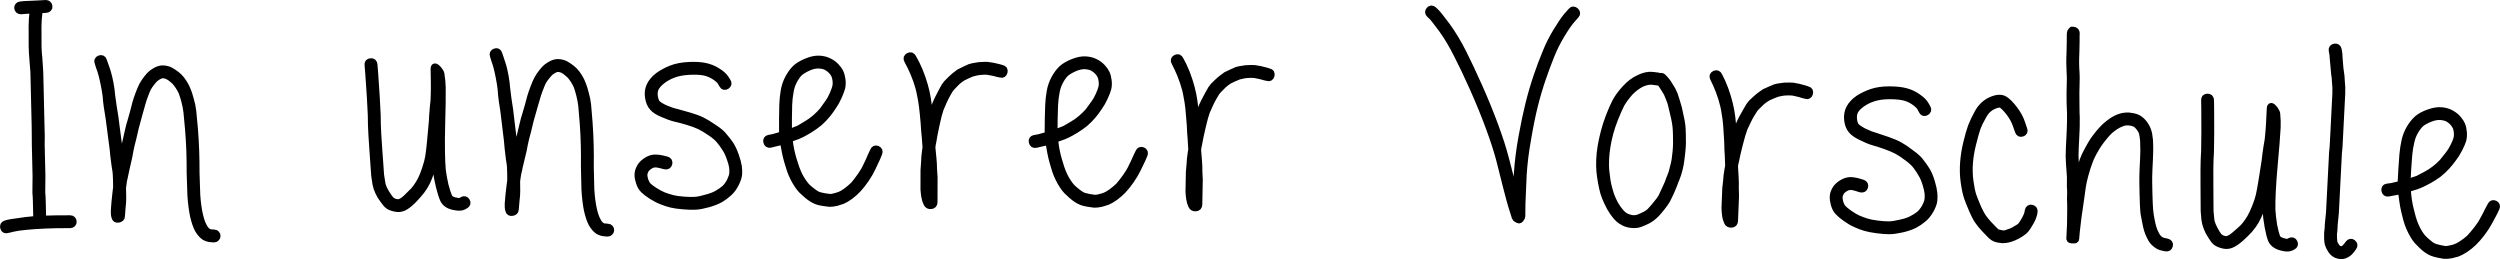
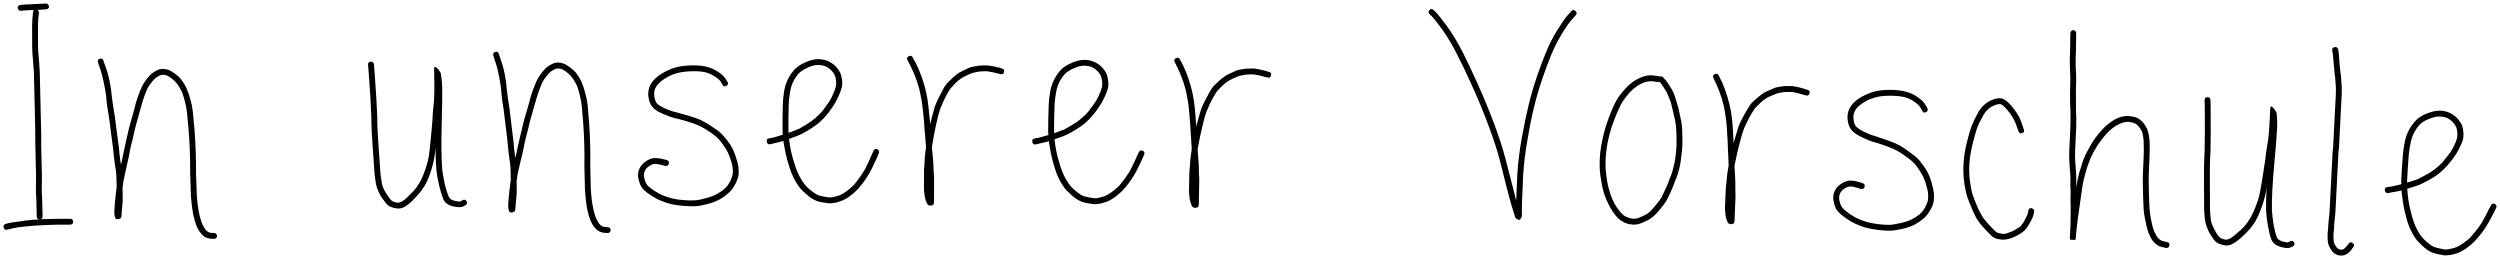
<svg xmlns="http://www.w3.org/2000/svg" version="1.1" x="0px" y="0px" width="286.184px" height="29.657px" viewBox="0 0 286.184 29.657" style="enable-background:new 0 0 286.184 29.657;" xml:space="preserve">
  <style type="text/css">
	.st0{fill:none;stroke:#000000;stroke-width:0.8;}
</style>
  <defs>
</defs>
  <g>
-     <path class="st0" d="M276.023,21.466c0.39-0.108,0.727-0.223,1.011-0.347c0.284-0.124,0.613-0.289,0.987-0.494   c0.374-0.204,0.738-0.436,1.094-0.695c0.356-0.28,0.682-0.583,0.977-0.91c0.272-0.306,0.512-0.603,0.72-0.892   c0.228-0.286,0.45-0.638,0.664-1.054c0.214-0.416,0.36-0.75,0.438-1.002c0.078-0.274,0.105-0.576,0.079-0.909   c-0.026-0.333-0.086-0.614-0.18-0.843c-0.095-0.229-0.243-0.461-0.444-0.696c-0.202-0.235-0.447-0.434-0.738-0.599   c-0.31-0.187-0.684-0.303-1.119-0.347c-0.436-0.044-0.937,0.036-1.502,0.241c-0.567,0.206-0.996,0.44-1.287,0.702   c-0.314,0.283-0.6,0.642-0.858,1.077c-0.258,0.435-0.443,0.906-0.554,1.413c-0.111,0.486-0.193,1.01-0.243,1.574   c-0.051,0.563-0.09,1.101-0.117,1.612c-0.029,0.554-0.054,1.022-0.074,1.406c-0.006,0.107-0.002,0.235,0.011,0.386   c-0.044,0.019-0.076,0.028-0.097,0.026c-0.347,0.09-0.682,0.168-1.006,0.236l-0.516,0.069c-0.215,0.032-0.302,0.16-0.261,0.387   c0.042,0.226,0.17,0.324,0.386,0.292l0.518-0.101c0.323-0.047,0.658-0.114,1.004-0.203c-0.001,0.022-0.002,0.053-0.005,0.096   c0.044,0.386,0.093,0.769,0.148,1.145c0.054,0.377,0.122,0.738,0.199,1.084c0.078,0.346,0.162,0.682,0.252,1.006   c0.09,0.326,0.201,0.642,0.334,0.947c0.133,0.306,0.278,0.591,0.436,0.856c0.157,0.265,0.306,0.476,0.447,0.633   c0.141,0.157,0.318,0.337,0.532,0.54c0.214,0.204,0.414,0.37,0.599,0.497c0.186,0.127,0.367,0.227,0.545,0.301   c0.178,0.074,0.404,0.138,0.678,0.196c0.254,0.056,0.486,0.1,0.698,0.133c0.255,0.013,0.523-0.005,0.804-0.054   c0.281-0.07,0.519-0.133,0.714-0.186c0.218-0.074,0.514-0.23,0.89-0.466c0.354-0.238,0.678-0.498,0.97-0.782   s0.599-0.636,0.921-1.058c0.322-0.421,0.589-0.829,0.802-1.223c0.213-0.394,0.414-0.769,0.604-1.122l0.252-0.531   c0.096-0.208,0.046-0.361-0.152-0.457c-0.198-0.095-0.346-0.039-0.442,0.17l-0.285,0.53c-0.168,0.354-0.358,0.718-0.57,1.091   c-0.191,0.375-0.441,0.758-0.75,1.146c-0.309,0.39-0.588,0.718-0.836,0.982c-0.27,0.242-0.57,0.472-0.902,0.69   c-0.31,0.198-0.551,0.323-0.725,0.378c-0.153,0.056-0.358,0.11-0.618,0.16c-0.217,0.053-0.41,0.074-0.58,0.066   c-0.19-0.031-0.413-0.074-0.666-0.131c-0.232-0.054-0.416-0.107-0.552-0.157c-0.137-0.05-0.277-0.127-0.421-0.23   c-0.144-0.104-0.318-0.246-0.522-0.428c-0.204-0.182-0.362-0.34-0.472-0.474c-0.11-0.134-0.239-0.322-0.386-0.566   c-0.147-0.242-0.278-0.5-0.392-0.774c-0.114-0.273-0.216-0.561-0.307-0.865c-0.09-0.326-0.174-0.65-0.253-0.974   c-0.079-0.325-0.147-0.665-0.203-1.021c-0.056-0.355-0.095-0.726-0.118-1.111c-0.018-0.065-0.025-0.14-0.02-0.226   C275.719,21.546,275.871,21.501,276.023,21.466z M275.55,20.703c0.02-0.383,0.044-0.841,0.072-1.374   c0.027-0.511,0.066-1.043,0.116-1.596c0.049-0.531,0.128-1.019,0.237-1.462c0.087-0.444,0.242-0.858,0.466-1.242   c0.223-0.383,0.458-0.686,0.705-0.908c0.246-0.201,0.608-0.395,1.088-0.584c0.458-0.168,0.862-0.232,1.212-0.193   c0.35,0.04,0.629,0.119,0.837,0.237c0.227,0.14,0.417,0.299,0.568,0.478c0.15,0.179,0.258,0.35,0.325,0.514   c0.066,0.164,0.109,0.374,0.127,0.631c0.018,0.258,0.002,0.481-0.051,0.67c-0.054,0.211-0.176,0.509-0.367,0.894   c-0.192,0.385-0.39,0.7-0.594,0.946c-0.206,0.267-0.435,0.554-0.686,0.862c-0.271,0.285-0.569,0.552-0.891,0.802   c-0.323,0.25-0.671,0.472-1.045,0.666c-0.352,0.195-0.649,0.35-0.89,0.466c-0.261,0.093-0.566,0.194-0.913,0.304   c-0.086,0.017-0.194,0.043-0.325,0.079C275.543,20.831,275.546,20.767,275.55,20.703z M266.975,5.78l0.05,0.258   c0.035,0.152,0.057,0.356,0.065,0.612c0.029,0.28,0.056,0.575,0.083,0.886c0.026,0.311,0.054,0.618,0.082,0.918   c0.05,0.28,0.078,0.549,0.086,0.806c0.029,0.279,0.047,0.537,0.057,0.772c0.009,0.235,0.008,0.47-0.004,0.705l-0.3,5.88   c-0.015,0.298-0.039,0.554-0.071,0.766c-0.011,0.213-0.022,0.426-0.033,0.639l-0.322,6.295c-0.01,0.192-0.032,0.415-0.066,0.67   s-0.056,0.467-0.065,0.638c-0.009,0.171-0.018,0.341-0.026,0.511c-0.01,0.192-0.03,0.373-0.06,0.542   c-0.01,0.192-0.01,0.395,0.001,0.609c0.009,0.236,0.03,0.44,0.065,0.613c0.054,0.194,0.17,0.436,0.348,0.722   c0.218,0.331,0.501,0.533,0.85,0.604c0.349,0.071,0.644,0.027,0.887-0.13c0.219-0.118,0.41-0.289,0.571-0.516l0.206-0.278   c0.138-0.186,0.119-0.346-0.055-0.483c-0.175-0.138-0.33-0.114-0.468,0.072l-0.207,0.278c-0.136,0.164-0.27,0.286-0.402,0.364   c-0.089,0.059-0.218,0.069-0.386,0.028c-0.169-0.041-0.313-0.149-0.432-0.326c-0.139-0.199-0.227-0.364-0.263-0.494   c-0.014-0.129-0.028-0.29-0.039-0.483c-0.011-0.193-0.014-0.363-0.006-0.513c0.03-0.169,0.05-0.35,0.059-0.542   c0.01-0.192,0.019-0.373,0.028-0.543c0.008-0.149,0.029-0.351,0.063-0.606c0.035-0.275,0.058-0.51,0.068-0.702l0.322-6.296   c0.01-0.191,0.02-0.394,0.031-0.607c0.031-0.211,0.056-0.478,0.073-0.797l0.3-5.881c0.014-0.276,0.016-0.533,0.007-0.768   c-0.026-0.322-0.046-0.579-0.057-0.772c-0.006-0.299-0.034-0.6-0.082-0.902c-0.05-0.28-0.083-0.565-0.101-0.854   c-0.018-0.289-0.04-0.573-0.069-0.853c-0.006-0.299-0.026-0.534-0.06-0.708l-0.05-0.258c-0.054-0.216-0.188-0.303-0.403-0.261   C267.035,5.436,266.943,5.565,266.975,5.78z M252.372,11.457l0.016,0.962c0.01,0.642,0.014,1.544,0.01,2.708   c-0.005,1.164-0.014,1.874-0.026,2.129l-0.052,1.055c-0.022,0.426-0.028,1.414-0.019,2.962c0.008,1.55,0.014,2.506,0.018,2.869   c0.023,0.386,0.05,0.707,0.08,0.965c0.029,0.279,0.109,0.594,0.242,0.942c0.132,0.348,0.298,0.666,0.497,0.954   c0.197,0.33,0.378,0.563,0.542,0.7c0.185,0.137,0.425,0.246,0.721,0.324c0.336,0.102,0.657,0.097,0.962-0.016   c0.305-0.113,0.68-0.362,1.126-0.745c0.425-0.385,0.768-0.726,1.028-1.022c0.26-0.297,0.49-0.617,0.689-0.959   c0.198-0.342,0.402-0.786,0.61-1.331c0.209-0.545,0.355-1.008,0.438-1.388c0.079-0.295,0.15-0.666,0.216-1.11l-0.018,0.351   c-0.047,0.938-0.063,1.695-0.049,2.273c0.035,0.578,0.111,1.19,0.229,1.838c0.117,0.646,0.242,1.144,0.374,1.492   c0.171,0.414,0.53,0.699,1.078,0.855c0.526,0.154,0.91,0.173,1.151,0.057l0.23-0.117c0.197-0.097,0.247-0.244,0.15-0.441   c-0.098-0.197-0.244-0.247-0.442-0.15l-0.23,0.117c-0.109,0.038-0.332,0.005-0.668-0.097c-0.337-0.102-0.554-0.262-0.649-0.482   c-0.114-0.304-0.23-0.758-0.349-1.362c-0.098-0.603-0.166-1.183-0.202-1.741c-0.016-0.555,0-1.292,0.046-2.208   s0.114-1.869,0.206-2.858c0.091-0.989,0.166-1.854,0.225-2.6c0.058-0.744,0.099-1.341,0.122-1.788   c0.023-0.468,0.006-0.993-0.05-1.572c-0.015-0.13-0.102-0.304-0.262-0.526c-0.302-0.378-0.46-0.407-0.476-0.087l-0.081,1.63   c-0.026,0.511-0.059,0.958-0.099,1.341c-0.018,0.384-0.086,0.861-0.199,1.432c-0.094,0.615-0.163,1.134-0.206,1.56   c-0.063,0.402-0.126,0.806-0.188,1.208c-0.065,0.424-0.142,0.911-0.234,1.462c-0.091,0.55-0.178,1.006-0.26,1.364   c-0.082,0.36-0.226,0.795-0.434,1.309c-0.207,0.513-0.398,0.92-0.573,1.221c-0.175,0.301-0.377,0.59-0.604,0.867   c-0.228,0.277-0.553,0.586-0.975,0.929c-0.381,0.344-0.68,0.554-0.897,0.628c-0.175,0.077-0.357,0.09-0.546,0.037   c-0.211-0.053-0.368-0.125-0.47-0.216c-0.124-0.091-0.265-0.269-0.422-0.534c-0.158-0.264-0.304-0.549-0.438-0.854   c-0.114-0.283-0.177-0.532-0.187-0.746c-0.031-0.236-0.059-0.537-0.083-0.901c-0.002-0.385-0.009-1.341-0.018-2.869   c-0.01-1.527-0.004-2.504,0.018-2.93l0.052-1.055c0.013-0.255,0.022-0.97,0.027-2.145c0.005-1.174,0.002-2.083-0.009-2.724   l-0.016-0.962c-0.01-0.235-0.127-0.347-0.352-0.338C252.468,11.13,252.361,11.242,252.372,11.457z M237.006,3.769l-0.014,0.287   c-0.009,0.192-0.01,0.448-0.004,0.769c-0.014,0.298-0.022,0.682-0.023,1.152c-0.023,0.49-0.033,0.918-0.029,1.28   c0.004,0.364,0.018,0.738,0.042,1.124c0.026,0.342,0.03,0.717,0.01,1.122c-0.018,0.383-0.026,0.778-0.024,1.184   c0.002,0.406,0.005,0.79,0.009,1.154c0.005,0.342,0.02,0.706,0.045,1.091c0.002,0.385,0.002,0.71,0.001,0.978   c-0.002,0.267-0.013,0.603-0.032,1.007l-0.096,2.014c-0.017,0.363-0.026,0.667-0.027,0.912c-0.001,0.246,0.011,0.55,0.037,0.915   c0.025,0.364,0.05,0.718,0.078,1.061c0.027,0.322,0.037,0.568,0.029,0.738c-0.01,0.213-0.013,0.479-0.006,0.8   c0.028,0.301,0.038,0.536,0.03,0.706c-0.009,0.192-0.014,0.416-0.016,0.672c-0.002,0.256,0.005,0.46,0.019,0.61   c-0.006,0.128-0.004,0.31,0.006,0.545c-0.006,0.128-0.008,0.262-0.003,0.401c0.004,0.139,0.002,0.294-0.006,0.464   c0.006,0.321,0.002,0.63-0.012,0.928l-0.074,1.534l-0.004,0.096c-0.006,0.107,0.099,0.154,0.314,0.143   c0.233,0.033,0.352-0.004,0.358-0.111l0.004-0.096c0.013-0.255,0.036-0.521,0.07-0.798c0.034-0.275,0.079-0.658,0.135-1.146   c0.055-0.489,0.112-0.902,0.171-1.242c0.058-0.338,0.122-0.784,0.191-1.336c0.068-0.53,0.133-0.998,0.195-1.401   c0.062-0.402,0.17-0.878,0.324-1.426c0.154-0.548,0.292-0.979,0.414-1.294c0.1-0.315,0.268-0.692,0.502-1.129   c0.256-0.458,0.459-0.795,0.609-1.013c0.149-0.217,0.348-0.48,0.598-0.788c0.249-0.309,0.463-0.544,0.642-0.706   c0.178-0.162,0.4-0.334,0.665-0.513c0.242-0.159,0.494-0.286,0.755-0.381c0.239-0.095,0.508-0.136,0.806-0.122   c0.297,0.036,0.519,0.089,0.666,0.16c0.146,0.05,0.311,0.186,0.493,0.408c0.182,0.222,0.31,0.431,0.386,0.627   c0.054,0.216,0.103,0.528,0.148,0.936c0.021,0.45,0.029,0.834,0.025,1.154c-0.005,0.32-0.014,0.64-0.03,0.96l-0.059,1.246   c-0.025,0.511-0.033,1.013-0.024,1.505c0.009,0.492,0.016,0.893,0.023,1.202c0.006,0.31,0.019,0.711,0.038,1.203   c0.02,0.47,0.046,0.835,0.076,1.093c0.052,0.258,0.111,0.571,0.18,0.938c0.067,0.366,0.138,0.674,0.212,0.923   c0.073,0.249,0.188,0.526,0.345,0.833c0.155,0.328,0.357,0.583,0.604,0.766c0.226,0.203,0.486,0.333,0.782,0.39l0.381,0.082   c0.211,0.031,0.344-0.058,0.397-0.269c0.053-0.211-0.037-0.343-0.269-0.398l-0.349-0.081c-0.191-0.03-0.369-0.114-0.533-0.25   c-0.165-0.136-0.305-0.324-0.422-0.565c-0.137-0.262-0.238-0.502-0.302-0.719c-0.065-0.216-0.131-0.498-0.2-0.842   c-0.069-0.345-0.118-0.646-0.149-0.904c-0.032-0.236-0.058-0.579-0.079-1.029c-0.021-0.47-0.034-0.862-0.04-1.171   c-0.007-0.31-0.015-0.706-0.024-1.186c-0.009-0.482-0.002-0.978,0.023-1.489l0.059-1.246c0.016-0.341,0.026-0.677,0.032-1.008   c0.005-0.33-0.003-0.721-0.024-1.17c-0.042-0.471-0.11-0.838-0.204-1.099c-0.094-0.282-0.251-0.567-0.472-0.855   c-0.263-0.311-0.52-0.516-0.772-0.614c-0.23-0.096-0.526-0.163-0.887-0.202c-0.383-0.018-0.738,0.029-1.064,0.142   c-0.326,0.113-0.633,0.27-0.919,0.469c-0.287,0.2-0.531,0.391-0.732,0.574c-0.201,0.183-0.438,0.439-0.71,0.767   c-0.272,0.329-0.489,0.613-0.649,0.85c-0.162,0.238-0.37,0.596-0.628,1.075c-0.258,0.458-0.447,0.865-0.571,1.222   c-0.102,0.337-0.24,0.778-0.415,1.326c-0.157,0.59-0.266,1.098-0.329,1.522c-0.024,0.042-0.036,0.074-0.037,0.094   c-0.007-0.299-0.006-0.545,0.003-0.737c0.01-0.212,0.002-0.49-0.025-0.834c-0.026-0.342-0.052-0.696-0.077-1.061   c-0.026-0.364-0.039-0.654-0.039-0.867c-0.001-0.213,0.008-0.501,0.025-0.864l0.096-2.014c0.019-0.404,0.025-0.746,0.017-1.024   c0.014-0.277,0.007-0.598-0.018-0.962c-0.002-0.406-0.006-0.779-0.011-1.122c-0.004-0.363-0.007-0.747-0.009-1.154   c-0.003-0.385,0.005-0.779,0.024-1.184c0.02-0.405,0.017-0.8-0.007-1.186c-0.026-0.343-0.042-0.696-0.046-1.06   c-0.004-0.362,0.005-0.778,0.027-1.248c0.002-0.49,0.01-0.886,0.025-1.184c-0.007-0.299-0.006-0.545,0.003-0.737l0.014-0.287   c0.004-0.085-0.025-0.162-0.086-0.229c-0.061-0.066-0.139-0.102-0.235-0.107c-0.096-0.005-0.144-0.006-0.144-0.006   s-0.033,0.03-0.1,0.091C237.045,3.61,237.01,3.684,237.006,3.769z M231.679,14.834l-0.254-0.749   c-0.169-0.52-0.454-1.046-0.858-1.577c-0.423-0.553-0.79-0.922-1.102-1.107c-0.374-0.23-0.888-0.201-1.542,0.09   c-0.61,0.272-1.102,0.73-1.472,1.374c-0.326,0.583-0.586,1.126-0.779,1.63c-0.172,0.484-0.35,1.106-0.534,1.866   c-0.185,0.761-0.305,1.518-0.36,2.274c-0.056,0.756-0.032,1.505,0.074,2.246c0.105,0.742,0.233,1.329,0.384,1.763   c0.152,0.413,0.339,0.88,0.561,1.403c0.222,0.522,0.433,0.927,0.634,1.214c0.18,0.265,0.412,0.553,0.697,0.865   c0.285,0.312,0.498,0.535,0.642,0.67c0.142,0.157,0.286,0.281,0.431,0.373c0.187,0.114,0.408,0.189,0.662,0.222   c0.254,0.054,0.478,0.064,0.672,0.03c0.171-0.014,0.376-0.058,0.614-0.132c0.238-0.074,0.494-0.186,0.768-0.334   c0.274-0.148,0.498-0.292,0.676-0.434c0.199-0.14,0.402-0.387,0.61-0.741c0.208-0.332,0.347-0.582,0.419-0.75   c0.071-0.168,0.133-0.346,0.184-0.537l0.044-0.254c0.03-0.212-0.059-0.344-0.27-0.397c-0.211-0.053-0.343,0.038-0.397,0.27   l-0.043,0.254c-0.027,0.127-0.076,0.264-0.147,0.41c-0.049,0.126-0.165,0.345-0.35,0.657c-0.162,0.27-0.309,0.456-0.442,0.557   c-0.154,0.1-0.352,0.219-0.593,0.358c-0.242,0.138-0.47,0.234-0.686,0.289c-0.175,0.078-0.326,0.124-0.455,0.139   c-0.129,0.016-0.288-0.002-0.478-0.054c-0.17-0.029-0.307-0.067-0.411-0.115c-0.124-0.09-0.238-0.192-0.339-0.303   c-0.122-0.113-0.326-0.325-0.611-0.637c-0.265-0.29-0.477-0.55-0.637-0.782c-0.161-0.232-0.358-0.598-0.59-1.1   c-0.213-0.501-0.394-0.958-0.546-1.37c-0.132-0.39-0.246-0.935-0.342-1.634c-0.096-0.698-0.118-1.404-0.063-2.117   c0.054-0.713,0.172-1.428,0.354-2.146c0.182-0.739,0.349-1.34,0.498-1.803c0.17-0.462,0.418-0.974,0.742-1.535   c0.279-0.5,0.658-0.856,1.138-1.07c0.436-0.194,0.748-0.243,0.936-0.15c0.249,0.161,0.554,0.474,0.918,0.939   c0.362,0.486,0.618,0.957,0.769,1.412l0.255,0.717c0.075,0.217,0.217,0.287,0.423,0.211   C231.691,15.165,231.756,15.029,231.679,14.834z M220.612,12.349l-0.208-0.362c-0.159-0.284-0.456-0.574-0.891-0.871   c-0.415-0.295-0.875-0.507-1.382-0.637c-0.486-0.127-1.108-0.192-1.866-0.193c-0.758-0.001-1.419,0.094-1.982,0.282   c-0.563,0.19-1.076,0.434-1.537,0.734c-0.462,0.322-0.798,0.681-1.008,1.078c-0.209,0.397-0.287,0.842-0.234,1.335   c0.053,0.494,0.202,0.884,0.446,1.172c0.202,0.265,0.574,0.527,1.119,0.786c0.501,0.257,0.962,0.447,1.384,0.572   c0.38,0.102,0.843,0.25,1.39,0.445c0.546,0.195,0.992,0.385,1.337,0.57c0.344,0.186,0.754,0.46,1.23,0.822   c0.454,0.34,0.782,0.654,0.984,0.94c0.222,0.287,0.422,0.594,0.601,0.922c0.179,0.286,0.339,0.661,0.479,1.126   c0.14,0.465,0.221,0.826,0.242,1.083s0.015,0.502-0.016,0.736c-0.03,0.212-0.139,0.496-0.325,0.85   c-0.208,0.354-0.434,0.633-0.677,0.836c-0.265,0.202-0.562,0.387-0.889,0.554c-0.328,0.168-0.75,0.304-1.267,0.41   c-0.518,0.127-0.948,0.194-1.29,0.201c-0.342,0.006-0.779-0.023-1.31-0.089c-0.531-0.066-0.954-0.148-1.27-0.247   c-0.316-0.099-0.642-0.22-0.978-0.363c-0.314-0.142-0.647-0.337-0.999-0.587c-0.353-0.25-0.61-0.464-0.773-0.642   c-0.122-0.154-0.22-0.35-0.295-0.589c-0.074-0.26-0.106-0.486-0.098-0.678c0.006-0.149,0.056-0.306,0.149-0.474   c0.071-0.168,0.222-0.327,0.453-0.477c0.23-0.15,0.442-0.232,0.635-0.245c0.214-0.012,0.468,0.031,0.763,0.129l0.474,0.149   c0.233,0.054,0.38-0.026,0.443-0.237c0.062-0.21-0.012-0.353-0.222-0.426l-0.506-0.15c-0.359-0.101-0.688-0.147-0.987-0.139   c-0.322,0.03-0.642,0.149-0.96,0.359c-0.319,0.21-0.548,0.451-0.688,0.722c-0.139,0.25-0.214,0.503-0.225,0.759   c-0.011,0.256,0.029,0.546,0.122,0.87c0.091,0.346,0.239,0.63,0.443,0.852c0.204,0.222,0.498,0.47,0.881,0.742   c0.383,0.273,0.763,0.493,1.141,0.658c0.355,0.165,0.702,0.298,1.04,0.397c0.337,0.101,0.792,0.19,1.366,0.268   c0.573,0.078,1.052,0.114,1.436,0.11c0.385-0.004,0.857-0.069,1.418-0.194c0.56-0.125,1.037-0.286,1.43-0.482   c0.372-0.198,0.702-0.418,0.99-0.662c0.31-0.242,0.586-0.578,0.829-1.005c0.242-0.427,0.381-0.79,0.415-1.087   c0.033-0.276,0.035-0.57,0.006-0.88c-0.03-0.311-0.118-0.721-0.267-1.229c-0.15-0.508-0.323-0.938-0.521-1.288   c-0.2-0.329-0.421-0.648-0.663-0.958c-0.241-0.352-0.621-0.71-1.138-1.074c-0.496-0.384-0.932-0.681-1.307-0.89   c-0.375-0.208-0.847-0.41-1.415-0.606c-0.547-0.194-1.021-0.354-1.42-0.478c-0.38-0.102-0.811-0.27-1.292-0.505   c-0.438-0.232-0.739-0.437-0.902-0.615c-0.142-0.177-0.232-0.448-0.27-0.813c-0.038-0.364,0.014-0.682,0.154-0.954   c0.162-0.291,0.43-0.568,0.805-0.83c0.396-0.282,0.849-0.502,1.358-0.662c0.509-0.159,1.105-0.241,1.788-0.243   c0.683-0.002,1.247,0.049,1.691,0.154c0.422,0.104,0.81,0.281,1.162,0.53c0.352,0.25,0.588,0.474,0.707,0.671l0.207,0.394   c0.098,0.197,0.246,0.235,0.443,0.115C220.693,12.705,220.732,12.546,220.612,12.349z M198.446,16.129   c-0.034-0.727-0.073-1.359-0.116-1.894c-0.042-0.535-0.107-1.05-0.194-1.545c-0.087-0.494-0.22-1.039-0.399-1.634   c-0.179-0.594-0.386-1.153-0.621-1.674l-0.355-0.719c-0.098-0.217-0.251-0.277-0.458-0.178c-0.207,0.099-0.261,0.246-0.162,0.442   l0.354,0.75c0.216,0.478,0.414,1.005,0.594,1.578c0.179,0.573,0.302,1.096,0.369,1.568c0.088,0.473,0.154,0.966,0.197,1.481   c0.043,0.514,0.082,1.135,0.118,1.862c0.014,0.705,0.035,1.23,0.065,1.572c0.007,0.342,0.022,0.758,0.046,1.25   c-0.026,0.127-0.054,0.276-0.082,0.446c-0.084,0.488-0.132,0.891-0.145,1.211c-0.034,0.298-0.068,0.606-0.102,0.924   c-0.012,0.299-0.027,0.672-0.045,1.119c-0.019,0.47-0.034,0.842-0.045,1.119c0.01,0.278,0.03,0.546,0.063,0.803   c0.031,0.279,0.106,0.549,0.224,0.81c0.078,0.174,0.23,0.255,0.454,0.242c0.225-0.012,0.342-0.135,0.351-0.37l0.081-2.014   c0.013-0.32,0.024-0.597,0.034-0.832c-0.012-0.235-0.021-0.545-0.026-0.93c0.015-0.384,0.01-0.778-0.017-1.186   c-0.027-0.386-0.052-0.824-0.075-1.316c0.03-0.234,0.071-0.434,0.121-0.604c0.054-0.274,0.113-0.555,0.178-0.841   c0.065-0.286,0.154-0.65,0.269-1.094c0.114-0.444,0.208-0.792,0.282-1.046c0.095-0.252,0.181-0.505,0.255-0.758   c0.094-0.21,0.222-0.482,0.385-0.817c0.162-0.335,0.307-0.602,0.433-0.8c0.125-0.198,0.245-0.39,0.359-0.578   c0.113-0.145,0.28-0.319,0.502-0.524c0.222-0.226,0.41-0.394,0.565-0.506c0.154-0.11,0.297-0.206,0.428-0.286   c0.152-0.079,0.337-0.163,0.554-0.25c0.217-0.087,0.402-0.16,0.553-0.218c0.13-0.038,0.259-0.064,0.388-0.081   c0.15-0.036,0.322-0.062,0.515-0.075c0.193-0.014,0.342-0.018,0.449-0.014c0.128,0.005,0.266,0.01,0.416,0.017   c0.127,0.026,0.306,0.066,0.54,0.118c0.232,0.052,0.454,0.114,0.665,0.186l0.317,0.077c0.21,0.073,0.347-0.002,0.41-0.223   c0.062-0.222-0.013-0.358-0.224-0.41l-0.316-0.109c-0.211-0.051-0.443-0.114-0.697-0.188c-0.254-0.053-0.466-0.094-0.635-0.122   c-0.15-0.006-0.299-0.012-0.448-0.018c-0.128-0.005-0.31-0.002-0.545,0.01c-0.215,0.034-0.398,0.059-0.547,0.074   c-0.15,0.016-0.322,0.051-0.517,0.108c-0.152,0.058-0.347,0.141-0.586,0.248c-0.24,0.108-0.446,0.202-0.62,0.28   c-0.154,0.101-0.318,0.217-0.494,0.348c-0.176,0.132-0.386,0.31-0.63,0.535c-0.266,0.225-0.466,0.441-0.603,0.648   c-0.114,0.188-0.234,0.391-0.361,0.61c-0.126,0.219-0.282,0.496-0.466,0.83c-0.186,0.356-0.326,0.66-0.421,0.912   c-0.074,0.254-0.154,0.512-0.239,0.775c-0.086,0.264-0.19,0.617-0.315,1.06c-0.001,0.022-0.013,0.053-0.036,0.094   C198.441,16.257,198.444,16.171,198.446,16.129z M189.885,8.721l-0.669-0.089c-0.489-0.061-1.016,0.048-1.582,0.326   c-0.565,0.257-1.08,0.643-1.548,1.159c-0.466,0.495-0.837,0.994-1.112,1.496c-0.253,0.482-0.503,1.049-0.752,1.701   c-0.248,0.653-0.442,1.249-0.578,1.788c-0.138,0.539-0.254,1.069-0.347,1.588c-0.094,0.52-0.15,1.041-0.17,1.563   c-0.019,0.522-0.014,0.955,0.016,1.298c0.029,0.364,0.088,0.793,0.177,1.287c0.088,0.494,0.179,0.903,0.274,1.227   c0.094,0.323,0.241,0.692,0.439,1.105c0.197,0.434,0.413,0.816,0.646,1.145c0.233,0.329,0.438,0.571,0.613,0.727   s0.358,0.281,0.547,0.373c0.187,0.114,0.419,0.197,0.695,0.25c0.296,0.054,0.562,0.063,0.799,0.03   c0.258-0.034,0.549-0.129,0.875-0.287c0.326-0.138,0.592-0.282,0.801-0.435c0.208-0.152,0.401-0.321,0.579-0.506   c0.178-0.186,0.39-0.434,0.636-0.745c0.246-0.311,0.438-0.582,0.574-0.811c0.093-0.21,0.231-0.493,0.416-0.85   c0.162-0.357,0.291-0.662,0.386-0.914c0.072-0.232,0.166-0.474,0.282-0.726c0.118-0.294,0.226-0.632,0.326-1.013   c0.1-0.402,0.166-0.741,0.198-1.018c0.031-0.276,0.07-0.61,0.118-1.004c0.046-0.393,0.069-0.723,0.069-0.99   c-0.002-0.266-0.005-0.608-0.01-1.025c-0.006-0.417-0.025-0.764-0.057-1.043c-0.033-0.278-0.095-0.612-0.187-0.999   c-0.073-0.344-0.136-0.646-0.19-0.904c-0.076-0.259-0.162-0.55-0.256-0.874c-0.096-0.302-0.172-0.54-0.23-0.714   c-0.078-0.194-0.158-0.368-0.237-0.521c-0.08-0.152-0.181-0.316-0.302-0.492c-0.12-0.218-0.272-0.437-0.456-0.657l-0.277-0.298   c-0.082-0.11-0.208-0.146-0.38-0.11C189.97,8.735,189.927,8.722,189.885,8.721z M190.173,9.596   c0.142,0.198,0.263,0.383,0.363,0.558c0.121,0.197,0.222,0.361,0.302,0.492c0.059,0.13,0.118,0.271,0.176,0.422   c0.079,0.174,0.166,0.402,0.263,0.682c0.074,0.302,0.139,0.571,0.194,0.808c0.054,0.258,0.128,0.57,0.221,0.937   c0.073,0.344,0.126,0.65,0.158,0.918c0.033,0.269,0.052,0.6,0.059,0.995c0.006,0.395,0.01,0.716,0.012,0.961   c0.002,0.246-0.016,0.566-0.051,0.959c-0.036,0.394-0.075,0.718-0.116,0.972c-0.042,0.254-0.112,0.562-0.21,0.921   c-0.078,0.382-0.176,0.698-0.292,0.95c-0.117,0.274-0.211,0.526-0.284,0.758c-0.094,0.231-0.222,0.515-0.384,0.85   c-0.162,0.335-0.29,0.609-0.382,0.818c-0.114,0.188-0.282,0.417-0.506,0.686c-0.225,0.29-0.426,0.528-0.603,0.714   c-0.134,0.166-0.289,0.31-0.464,0.431c-0.176,0.122-0.405,0.242-0.686,0.359c-0.282,0.139-0.51,0.216-0.681,0.23   c-0.194,0.036-0.386,0.029-0.575-0.021c-0.212-0.05-0.391-0.111-0.538-0.18c-0.146-0.07-0.287-0.166-0.422-0.288   c-0.134-0.122-0.308-0.326-0.522-0.612c-0.214-0.285-0.409-0.624-0.586-1.014c-0.178-0.391-0.304-0.737-0.378-1.039   c-0.096-0.302-0.188-0.69-0.277-1.162c-0.069-0.472-0.118-0.87-0.148-1.19c-0.03-0.342-0.036-0.754-0.018-1.234   c0.018-0.48,0.068-0.974,0.151-1.483c0.082-0.51,0.192-1.023,0.33-1.541c0.136-0.518,0.328-1.087,0.575-1.708   c0.247-0.621,0.486-1.162,0.717-1.622c0.251-0.439,0.588-0.896,1.012-1.372c0.421-0.432,0.871-0.768,1.35-1.006   c0.456-0.196,0.864-0.277,1.226-0.242l0.637,0.087c0.042,0.002,0.097-0.006,0.162-0.026L190.173,9.596z M163.665,1.638l0.248,0.232   c0.145,0.133,0.534,0.626,1.168,1.479c0.613,0.853,1.189,1.822,1.73,2.906c0.562,1.086,1.181,2.387,1.857,3.903   c0.676,1.517,1.278,2.994,1.807,4.43c0.53,1.437,0.926,2.661,1.192,3.673c0.265,1.034,0.52,2.045,0.765,3.034   c0.265,1.034,0.464,1.777,0.599,2.23c0.134,0.452,0.25,0.819,0.348,1.1c-0.001,0.021,0.009,0.059,0.028,0.113   c0.019,0.054,0.034,0.097,0.044,0.13c0.01,0.032,0.034,0.07,0.076,0.114c0.042,0.044,0.094,0.078,0.157,0.101   c0.146,0.112,0.258,0.121,0.335,0.027c0.078-0.094,0.128-0.166,0.152-0.219c0.022-0.052,0.035-0.1,0.036-0.142   c0.006-0.149,0.01-0.65,0.018-1.505c0.028-0.852,0.075-1.95,0.141-3.293c0.086-1.32,0.259-2.691,0.519-4.113   c0.239-1.422,0.493-2.674,0.764-3.754c0.27-1.079,0.576-2.115,0.918-3.107c0.342-0.992,0.675-1.888,1.001-2.689   c0.325-0.8,0.719-1.582,1.182-2.346c0.462-0.763,0.849-1.322,1.16-1.674l0.466-0.529c0.154-0.166,0.144-0.326-0.032-0.482   c-0.177-0.155-0.331-0.15-0.465,0.017l-0.499,0.56c-0.311,0.374-0.709,0.958-1.194,1.754c-0.486,0.795-0.891,1.603-1.217,2.426   c-0.347,0.821-0.693,1.738-1.035,2.751c-0.342,1.013-0.65,2.065-0.92,3.155c-0.271,1.091-0.537,2.358-0.798,3.8   c-0.261,1.443-0.435,2.846-0.522,4.209c-0.062,1.215-0.106,2.227-0.132,3.038c-0.113-0.452-0.264-1.054-0.453-1.808   c-0.266-1.012-0.53-2.034-0.795-3.068c-0.266-1.033-0.667-2.279-1.206-3.738c-0.539-1.458-1.146-2.946-1.822-4.462   c-0.677-1.516-1.295-2.828-1.856-3.934c-0.562-1.107-1.169-2.109-1.822-3.006c-0.654-0.875-1.074-1.402-1.261-1.578l-0.248-0.233   c-0.166-0.154-0.321-0.149-0.465,0.017C163.488,1.322,163.499,1.483,163.665,1.638z M136.927,14.252   c-0.05-0.726-0.102-1.357-0.156-1.892c-0.054-0.534-0.129-1.047-0.226-1.54c-0.098-0.493-0.242-1.034-0.433-1.625   c-0.191-0.59-0.41-1.144-0.656-1.661l-0.37-0.711c-0.103-0.215-0.257-0.272-0.461-0.169c-0.206,0.103-0.256,0.251-0.153,0.445   l0.37,0.743c0.226,0.474,0.434,0.996,0.626,1.565c0.191,0.569,0.326,1.089,0.402,1.56c0.097,0.471,0.174,0.963,0.227,1.476   c0.054,0.514,0.106,1.134,0.157,1.859c0.029,0.705,0.062,1.229,0.098,1.57c0.014,0.342,0.038,0.758,0.072,1.25   c-0.024,0.128-0.048,0.277-0.073,0.447c-0.073,0.49-0.113,0.894-0.119,1.214c-0.027,0.298-0.054,0.607-0.082,0.926   c-0.006,0.299-0.013,0.672-0.022,1.12c-0.009,0.47-0.016,0.843-0.022,1.12c0.016,0.278,0.042,0.545,0.081,0.802   c0.038,0.278,0.118,0.546,0.241,0.805c0.082,0.173,0.235,0.25,0.459,0.233c0.225-0.017,0.339-0.142,0.343-0.378l0.039-2.016   c0.006-0.319,0.011-0.597,0.016-0.831c-0.017-0.235-0.033-0.545-0.046-0.93c0.007-0.384-0.006-0.778-0.042-1.185   c-0.035-0.385-0.07-0.822-0.102-1.314c0.026-0.234,0.062-0.436,0.108-0.606c0.047-0.276,0.101-0.558,0.16-0.846   c0.058-0.286,0.141-0.653,0.245-1.099c0.105-0.446,0.191-0.797,0.261-1.051c0.09-0.254,0.17-0.509,0.238-0.763   c0.089-0.212,0.212-0.487,0.368-0.826c0.155-0.338,0.294-0.607,0.415-0.808c0.121-0.2,0.237-0.395,0.347-0.586   c0.11-0.146,0.273-0.325,0.49-0.534c0.218-0.23,0.402-0.403,0.554-0.518c0.151-0.114,0.292-0.213,0.422-0.296   c0.15-0.082,0.334-0.17,0.549-0.262c0.215-0.092,0.398-0.168,0.549-0.23c0.129-0.04,0.258-0.07,0.386-0.089   c0.15-0.039,0.322-0.068,0.514-0.086c0.193-0.018,0.342-0.026,0.449-0.023c0.128,0.002,0.266,0.005,0.416,0.008   c0.127,0.023,0.308,0.059,0.542,0.106c0.234,0.047,0.456,0.105,0.669,0.173l0.318,0.07c0.212,0.068,0.346-0.009,0.405-0.232   c0.057-0.223-0.021-0.358-0.233-0.405l-0.318-0.102c-0.213-0.047-0.446-0.105-0.701-0.174c-0.255-0.047-0.468-0.084-0.638-0.109   c-0.15-0.002-0.299-0.006-0.448-0.008c-0.128-0.002-0.31,0.005-0.544,0.022c-0.214,0.038-0.397,0.067-0.546,0.086   c-0.15,0.018-0.321,0.058-0.514,0.118c-0.15,0.062-0.344,0.149-0.581,0.261c-0.237,0.114-0.442,0.211-0.614,0.293   c-0.151,0.104-0.314,0.223-0.487,0.358c-0.174,0.136-0.379,0.318-0.618,0.548c-0.261,0.23-0.457,0.45-0.589,0.661   c-0.11,0.19-0.226,0.396-0.348,0.618c-0.122,0.222-0.271,0.502-0.448,0.84c-0.178,0.359-0.312,0.666-0.402,0.92   c-0.069,0.255-0.144,0.515-0.223,0.78c-0.08,0.266-0.178,0.621-0.293,1.066c0,0.022-0.012,0.054-0.034,0.096   C136.925,14.38,136.927,14.294,136.927,14.252z M121.166,15.783c0.385-0.124,0.717-0.254,0.995-0.39   c0.278-0.136,0.6-0.315,0.965-0.536c0.365-0.221,0.718-0.468,1.062-0.742c0.344-0.295,0.656-0.613,0.937-0.951   c0.259-0.318,0.486-0.625,0.68-0.922c0.216-0.297,0.422-0.658,0.618-1.082c0.196-0.425,0.327-0.765,0.394-1.021   c0.066-0.276,0.079-0.58,0.04-0.911c-0.04-0.331-0.112-0.61-0.217-0.834s-0.262-0.45-0.474-0.676   c-0.212-0.226-0.466-0.414-0.763-0.567c-0.318-0.173-0.697-0.273-1.134-0.298c-0.437-0.025-0.934,0.077-1.49,0.306   c-0.557,0.23-0.975,0.482-1.255,0.757c-0.302,0.296-0.571,0.667-0.81,1.113c-0.239,0.446-0.403,0.925-0.493,1.436   c-0.09,0.49-0.148,1.018-0.174,1.582c-0.026,0.565-0.042,1.103-0.046,1.615c-0.005,0.555-0.009,1.024-0.013,1.408   c-0.001,0.107,0.009,0.235,0.029,0.385c-0.043,0.021-0.075,0.031-0.096,0.031c-0.342,0.103-0.674,0.197-0.994,0.278l-0.513,0.092   c-0.214,0.041-0.295,0.173-0.244,0.398c0.051,0.225,0.184,0.317,0.398,0.276l0.514-0.124c0.32-0.061,0.651-0.143,0.994-0.247   c0,0.022,0,0.054-0.001,0.096c0.061,0.385,0.126,0.764,0.198,1.138c0.071,0.374,0.153,0.732,0.246,1.074   c0.093,0.342,0.19,0.674,0.295,0.995c0.103,0.321,0.229,0.631,0.375,0.931c0.146,0.3,0.304,0.578,0.473,0.836   c0.168,0.258,0.326,0.462,0.474,0.613s0.333,0.322,0.555,0.517c0.222,0.194,0.429,0.35,0.62,0.47   c0.191,0.119,0.377,0.211,0.558,0.277c0.181,0.066,0.41,0.121,0.686,0.166c0.256,0.045,0.49,0.079,0.703,0.102   c0.256,0.002,0.523-0.028,0.801-0.09c0.278-0.082,0.514-0.155,0.706-0.218c0.214-0.083,0.503-0.251,0.868-0.504   c0.343-0.253,0.655-0.527,0.936-0.824c0.279-0.296,0.57-0.661,0.874-1.096c0.302-0.434,0.551-0.854,0.747-1.258   c0.195-0.403,0.38-0.786,0.554-1.147l0.229-0.542c0.086-0.212,0.03-0.362-0.172-0.45c-0.202-0.086-0.347-0.024-0.434,0.188   l-0.261,0.542c-0.153,0.362-0.327,0.734-0.522,1.116c-0.174,0.382-0.407,0.775-0.698,1.178c-0.292,0.402-0.556,0.742-0.793,1.017   c-0.258,0.254-0.549,0.497-0.871,0.728c-0.301,0.211-0.536,0.347-0.707,0.41c-0.15,0.063-0.354,0.126-0.61,0.187   c-0.214,0.062-0.406,0.092-0.577,0.09c-0.192-0.022-0.416-0.057-0.671-0.102c-0.235-0.045-0.421-0.089-0.559-0.133   c-0.138-0.044-0.282-0.115-0.43-0.212c-0.148-0.098-0.329-0.232-0.54-0.405c-0.212-0.173-0.376-0.324-0.492-0.453   s-0.254-0.311-0.411-0.547c-0.158-0.236-0.299-0.488-0.425-0.756c-0.126-0.268-0.241-0.551-0.345-0.851   c-0.104-0.321-0.202-0.642-0.295-0.962c-0.094-0.322-0.176-0.658-0.247-1.01c-0.072-0.353-0.127-0.722-0.166-1.106   c-0.021-0.064-0.03-0.139-0.03-0.225C120.866,15.877,121.015,15.826,121.166,15.783z M120.66,15.043   c0.003-0.384,0.007-0.842,0.012-1.376c0.005-0.512,0.02-1.045,0.046-1.6c0.026-0.533,0.084-1.023,0.173-1.47   c0.068-0.447,0.205-0.867,0.412-1.26c0.206-0.393,0.427-0.706,0.664-0.938c0.237-0.211,0.59-0.422,1.062-0.63   c0.45-0.188,0.85-0.27,1.202-0.246c0.352,0.025,0.634,0.091,0.846,0.2c0.233,0.13,0.43,0.281,0.588,0.453   c0.158,0.173,0.274,0.338,0.347,0.499c0.073,0.161,0.125,0.37,0.154,0.626c0.03,0.256,0.022,0.48-0.022,0.672   c-0.045,0.213-0.154,0.516-0.329,0.909c-0.174,0.394-0.358,0.717-0.552,0.971c-0.194,0.276-0.411,0.572-0.648,0.89   c-0.259,0.297-0.545,0.577-0.856,0.84c-0.312,0.265-0.65,0.502-1.014,0.711c-0.343,0.21-0.633,0.378-0.868,0.504   c-0.258,0.105-0.558,0.219-0.899,0.344c-0.086,0.021-0.193,0.052-0.321,0.094C120.659,15.171,120.659,15.107,120.66,15.043z    M106.461,13.995c-0.062-0.726-0.125-1.355-0.188-1.889c-0.062-0.533-0.147-1.046-0.252-1.537c-0.106-0.49-0.259-1.03-0.461-1.617   c-0.202-0.587-0.429-1.137-0.684-1.65l-0.382-0.705c-0.106-0.214-0.261-0.267-0.463-0.161c-0.203,0.106-0.252,0.255-0.146,0.447   l0.382,0.737c0.234,0.47,0.451,0.988,0.653,1.554c0.201,0.566,0.344,1.084,0.428,1.553c0.106,0.47,0.19,0.961,0.253,1.473   c0.062,0.512,0.126,1.131,0.187,1.857c0.042,0.704,0.082,1.227,0.125,1.568c0.02,0.342,0.051,0.758,0.093,1.248   c-0.022,0.128-0.043,0.278-0.065,0.448c-0.066,0.491-0.098,0.896-0.099,1.216c-0.022,0.299-0.044,0.608-0.066,0.928   c-0.001,0.298-0.002,0.672-0.003,1.12c-0.001,0.47-0.002,0.842-0.002,1.12c0.021,0.278,0.052,0.544,0.094,0.8   c0.042,0.278,0.126,0.544,0.254,0.801c0.085,0.171,0.24,0.246,0.464,0.225c0.224-0.021,0.336-0.148,0.337-0.383l0.005-2.016   c0.001-0.32,0.002-0.597,0.002-0.832c-0.021-0.234-0.042-0.544-0.062-0.928c0.001-0.384-0.02-0.778-0.062-1.184   c-0.042-0.384-0.083-0.822-0.125-1.313c0.022-0.234,0.054-0.437,0.098-0.607c0.043-0.278,0.092-0.56,0.146-0.848   c0.054-0.288,0.13-0.656,0.227-1.103c0.097-0.448,0.178-0.8,0.242-1.056c0.086-0.255,0.161-0.511,0.226-0.767   c0.086-0.213,0.204-0.49,0.354-0.831c0.15-0.341,0.284-0.612,0.402-0.815c0.118-0.202,0.23-0.399,0.338-0.591   c0.106-0.149,0.267-0.33,0.481-0.542c0.214-0.234,0.395-0.41,0.546-0.527c0.149-0.117,0.288-0.218,0.417-0.303   c0.149-0.084,0.33-0.175,0.544-0.27c0.214-0.095,0.395-0.175,0.545-0.238c0.128-0.042,0.256-0.074,0.384-0.095   c0.15-0.042,0.321-0.074,0.513-0.095c0.192-0.02,0.341-0.031,0.448-0.03c0.128,0,0.266,0,0.416,0.001   c0.128,0.022,0.309,0.054,0.543,0.097c0.234,0.044,0.458,0.098,0.672,0.162l0.32,0.065c0.213,0.065,0.346-0.015,0.4-0.239   c0.054-0.223-0.026-0.357-0.238-0.4l-0.32-0.097c-0.214-0.043-0.448-0.098-0.704-0.162c-0.255-0.043-0.469-0.076-0.639-0.098   c-0.15-0.001-0.299-0.001-0.448-0.001c-0.128-0.001-0.31,0.01-0.544,0.03c-0.214,0.042-0.395,0.074-0.545,0.094   c-0.15,0.022-0.32,0.063-0.512,0.127c-0.15,0.063-0.342,0.154-0.577,0.27c-0.235,0.117-0.438,0.218-0.609,0.302   c-0.15,0.107-0.31,0.229-0.481,0.367c-0.171,0.138-0.374,0.325-0.609,0.558c-0.257,0.234-0.45,0.458-0.578,0.67   c-0.108,0.192-0.22,0.4-0.338,0.624c-0.118,0.223-0.263,0.506-0.434,0.846c-0.172,0.363-0.3,0.671-0.386,0.927   c-0.065,0.256-0.135,0.518-0.21,0.784c-0.075,0.266-0.166,0.623-0.274,1.071c0,0.022-0.011,0.054-0.032,0.096   C106.46,14.123,106.461,14.038,106.461,13.995z M90.771,15.738c0.384-0.129,0.714-0.262,0.991-0.402   c0.277-0.139,0.596-0.322,0.959-0.546c0.362-0.225,0.713-0.476,1.054-0.754c0.341-0.299,0.65-0.62,0.926-0.962   c0.255-0.321,0.478-0.63,0.67-0.93c0.212-0.299,0.414-0.662,0.605-1.09c0.191-0.426,0.318-0.769,0.382-1.025   c0.063-0.277,0.074-0.581,0.03-0.912c-0.043-0.33-0.118-0.608-0.226-0.831c-0.107-0.224-0.268-0.447-0.482-0.671   c-0.214-0.223-0.47-0.409-0.77-0.558c-0.32-0.17-0.699-0.265-1.137-0.286c-0.438-0.02-0.933,0.088-1.487,0.323   c-0.554,0.237-0.97,0.494-1.246,0.771c-0.298,0.3-0.564,0.674-0.798,1.122c-0.234,0.448-0.393,0.929-0.477,1.441   c-0.084,0.491-0.136,1.019-0.156,1.584c-0.02,0.566-0.03,1.105-0.028,1.617c0.002,0.554,0.002,1.024,0.003,1.408   c0.001,0.106,0.011,0.234,0.033,0.383c-0.042,0.022-0.074,0.033-0.096,0.033c-0.341,0.108-0.671,0.205-0.991,0.29l-0.511,0.097   c-0.214,0.044-0.294,0.177-0.239,0.401c0.054,0.224,0.187,0.314,0.401,0.271l0.511-0.13c0.32-0.065,0.65-0.15,0.992-0.258   c0,0.022,0,0.054,0,0.096c0.065,0.384,0.134,0.763,0.21,1.136c0.075,0.373,0.162,0.73,0.258,1.071   c0.097,0.341,0.199,0.671,0.306,0.991c0.108,0.32,0.236,0.629,0.386,0.927c0.15,0.298,0.31,0.575,0.482,0.83   c0.171,0.256,0.331,0.458,0.482,0.607c0.149,0.149,0.336,0.319,0.561,0.51c0.225,0.192,0.433,0.346,0.625,0.462   c0.193,0.118,0.379,0.207,0.561,0.271c0.182,0.063,0.411,0.116,0.689,0.158c0.256,0.042,0.49,0.074,0.704,0.094   c0.256,0,0.522-0.033,0.8-0.098c0.277-0.086,0.511-0.161,0.703-0.226c0.213-0.086,0.501-0.258,0.863-0.514   c0.34-0.257,0.649-0.534,0.926-0.834c0.276-0.299,0.563-0.668,0.862-1.106c0.298-0.438,0.542-0.86,0.733-1.266   c0.191-0.406,0.371-0.79,0.541-1.154l0.223-0.545c0.084-0.213,0.026-0.362-0.178-0.447s-0.346-0.02-0.431,0.193l-0.254,0.545   c-0.149,0.363-0.318,0.737-0.51,1.122c-0.17,0.384-0.398,0.78-0.685,1.186c-0.287,0.406-0.548,0.748-0.782,1.026   c-0.256,0.257-0.543,0.503-0.862,0.738c-0.298,0.214-0.533,0.353-0.703,0.418c-0.15,0.064-0.351,0.129-0.607,0.194   c-0.214,0.064-0.406,0.097-0.576,0.097c-0.192-0.02-0.416-0.052-0.672-0.094c-0.235-0.042-0.422-0.084-0.561-0.126   c-0.139-0.042-0.283-0.111-0.432-0.207c-0.15-0.095-0.332-0.228-0.545-0.398c-0.214-0.17-0.38-0.319-0.498-0.447   c-0.118-0.127-0.257-0.308-0.417-0.542c-0.161-0.234-0.306-0.485-0.434-0.751c-0.129-0.266-0.246-0.549-0.354-0.847   c-0.108-0.32-0.21-0.639-0.306-0.959s-0.183-0.656-0.258-1.007c-0.076-0.352-0.135-0.72-0.178-1.104   c-0.022-0.064-0.033-0.138-0.033-0.224C90.472,15.834,90.622,15.781,90.771,15.738z M90.257,15.003   c-0.001-0.384-0.002-0.843-0.003-1.376c-0.002-0.512,0.008-1.046,0.028-1.601c0.02-0.533,0.072-1.024,0.157-1.472   c0.062-0.448,0.194-0.87,0.397-1.265c0.202-0.395,0.419-0.71,0.654-0.946c0.234-0.214,0.586-0.428,1.054-0.642   c0.448-0.194,0.847-0.279,1.199-0.259c0.353,0.021,0.635,0.084,0.849,0.19c0.235,0.128,0.433,0.277,0.593,0.447   c0.161,0.17,0.278,0.335,0.354,0.495c0.074,0.159,0.129,0.367,0.162,0.623c0.032,0.256,0.027,0.48-0.014,0.672   c-0.042,0.214-0.149,0.518-0.318,0.913c-0.17,0.395-0.35,0.721-0.542,0.978c-0.191,0.278-0.404,0.577-0.638,0.898   c-0.255,0.299-0.538,0.582-0.846,0.85c-0.309,0.268-0.645,0.509-1.006,0.722c-0.341,0.214-0.629,0.386-0.863,0.514   c-0.255,0.107-0.554,0.226-0.895,0.354c-0.085,0.022-0.191,0.054-0.319,0.097C90.258,15.131,90.257,15.067,90.257,15.003z    M83.265,9.338l-0.226-0.35c-0.174-0.276-0.484-0.551-0.934-0.826c-0.429-0.274-0.899-0.462-1.412-0.566   c-0.491-0.103-1.116-0.136-1.873-0.099c-0.757,0.038-1.412,0.165-1.965,0.382c-0.554,0.217-1.053,0.487-1.498,0.81   c-0.446,0.345-0.763,0.72-0.952,1.126c-0.19,0.407-0.246,0.855-0.166,1.346c0.078,0.49,0.246,0.873,0.504,1.148   c0.214,0.254,0.6,0.498,1.157,0.728c0.514,0.231,0.984,0.398,1.412,0.502c0.384,0.082,0.854,0.207,1.41,0.374   c0.555,0.167,1.01,0.334,1.363,0.502c0.354,0.169,0.776,0.422,1.27,0.759c0.471,0.317,0.815,0.614,1.03,0.889   c0.236,0.276,0.452,0.573,0.646,0.892c0.194,0.276,0.372,0.642,0.535,1.1c0.163,0.458,0.262,0.814,0.296,1.07   c0.034,0.256,0.04,0.502,0.021,0.736c-0.02,0.214-0.114,0.502-0.282,0.866c-0.19,0.364-0.401,0.654-0.634,0.868   c-0.255,0.215-0.542,0.415-0.86,0.598c-0.319,0.183-0.734,0.341-1.245,0.473c-0.511,0.153-0.938,0.242-1.278,0.265   c-0.342,0.024-0.778,0.017-1.312-0.022s-0.961-0.1-1.282-0.183c-0.32-0.083-0.652-0.187-0.994-0.313   c-0.321-0.126-0.663-0.305-1.027-0.537c-0.365-0.232-0.633-0.433-0.805-0.602c-0.129-0.149-0.237-0.34-0.324-0.574   c-0.087-0.255-0.131-0.478-0.133-0.67c-0.001-0.15,0.041-0.31,0.125-0.482c0.063-0.17,0.206-0.337,0.429-0.498   c0.222-0.162,0.43-0.254,0.622-0.277c0.213-0.022,0.47,0.008,0.769,0.09l0.481,0.125c0.235,0.042,0.378-0.045,0.43-0.259   c0.051-0.213-0.03-0.351-0.243-0.414l-0.513-0.125c-0.363-0.082-0.694-0.112-0.992-0.089c-0.32,0.045-0.634,0.18-0.942,0.406   c-0.308,0.226-0.525,0.478-0.65,0.757c-0.126,0.257-0.189,0.514-0.187,0.77c0.002,0.255,0.058,0.543,0.166,0.862   c0.109,0.341,0.271,0.617,0.486,0.829c0.214,0.212,0.521,0.444,0.918,0.698c0.396,0.253,0.787,0.454,1.172,0.599   c0.363,0.147,0.716,0.262,1.058,0.345c0.342,0.083,0.801,0.15,1.378,0.198c0.576,0.05,1.056,0.062,1.44,0.038   c0.384-0.023,0.852-0.112,1.406-0.266c0.554-0.153,1.022-0.338,1.404-0.554c0.361-0.216,0.679-0.453,0.955-0.711   c0.297-0.258,0.555-0.606,0.777-1.046c0.221-0.438,0.341-0.807,0.36-1.106c0.019-0.277,0.006-0.57-0.038-0.879   s-0.154-0.714-0.329-1.214c-0.174-0.499-0.369-0.92-0.585-1.26c-0.215-0.318-0.452-0.626-0.71-0.922   c-0.258-0.339-0.656-0.678-1.191-1.016c-0.514-0.358-0.964-0.633-1.35-0.822c-0.386-0.19-0.866-0.367-1.444-0.534   c-0.556-0.167-1.037-0.302-1.442-0.406c-0.385-0.082-0.823-0.229-1.315-0.438c-0.45-0.21-0.761-0.4-0.932-0.57   c-0.151-0.17-0.254-0.435-0.31-0.798c-0.056-0.362-0.021-0.682,0.105-0.961c0.147-0.3,0.401-0.59,0.762-0.87   c0.382-0.301,0.822-0.544,1.322-0.73c0.5-0.184,1.091-0.295,1.774-0.332c0.682-0.037,1.248-0.014,1.697,0.068   c0.427,0.082,0.822,0.24,1.187,0.471c0.364,0.233,0.611,0.444,0.741,0.635l0.226,0.382c0.108,0.191,0.258,0.222,0.449,0.093   C83.363,9.69,83.394,9.53,83.265,9.338z M56.485,6.384l0.133,0.446c0.11,0.298,0.203,0.595,0.282,0.893   c0.078,0.298,0.162,0.682,0.253,1.15c0.09,0.468,0.159,0.894,0.206,1.278c0.026,0.426,0.068,0.858,0.126,1.294   c0.058,0.437,0.122,0.858,0.19,1.262c0.047,0.405,0.094,0.788,0.141,1.15c0.047,0.405,0.094,0.799,0.142,1.182   c0.046,0.405,0.088,0.735,0.122,0.99c0.035,0.256,0.065,0.586,0.091,0.991c0.047,0.406,0.094,0.799,0.141,1.182   c0.069,0.384,0.109,0.687,0.122,0.911c0.013,0.224,0.021,0.448,0.023,0.672c0.002,0.224,0.006,0.464,0.008,0.719l0.002,0.16   c-0.02,0.129-0.04,0.268-0.059,0.417c-0.059,0.428-0.108,0.845-0.146,1.25c-0.038,0.428-0.066,0.758-0.085,0.994   c-0.018,0.299,0.006,0.554,0.073,0.767c0.044,0.191,0.178,0.264,0.402,0.219c0.223-0.046,0.334-0.153,0.332-0.323   c0.019-0.214,0.047-0.545,0.086-0.994c0.058-0.449,0.086-0.833,0.083-1.153l-0.013-1.12c0.04-0.256,0.079-0.523,0.119-0.802   c0.02-0.128,0.05-0.256,0.092-0.385c0.06-0.321,0.131-0.642,0.214-0.962c0.122-0.47,0.234-0.941,0.336-1.412   c0.08-0.449,0.171-0.886,0.274-1.315c0.143-0.514,0.266-0.994,0.368-1.444c0.102-0.449,0.194-0.802,0.276-1.059   c0.082-0.278,0.185-0.642,0.308-1.091s0.226-0.802,0.309-1.059c0.061-0.235,0.164-0.546,0.31-0.932   c0.145-0.386,0.27-0.686,0.374-0.9c0.105-0.193,0.257-0.414,0.457-0.661s0.358-0.414,0.474-0.502   c0.116-0.086,0.259-0.174,0.43-0.261c0.148-0.066,0.276-0.099,0.382-0.1c0.107-0.002,0.235,0.019,0.385,0.06   c0.129,0.042,0.29,0.125,0.483,0.25c0.214,0.169,0.387,0.316,0.517,0.442c0.13,0.126,0.275,0.317,0.438,0.571   c0.162,0.254,0.288,0.488,0.376,0.7c0.087,0.234,0.187,0.563,0.298,0.989c0.111,0.426,0.19,0.851,0.238,1.277   c0.047,0.448,0.102,1.109,0.166,1.982c0.063,0.874,0.104,1.717,0.124,2.527c0.02,0.81,0.023,1.632,0.011,2.464   c0.01,0.832,0.03,1.696,0.061,2.591c0.053,0.895,0.146,1.684,0.282,2.365c0.157,0.681,0.334,1.202,0.53,1.562   c0.217,0.36,0.443,0.624,0.681,0.793c0.236,0.146,0.493,0.229,0.77,0.247l0.352,0.028c0.086-0.001,0.16-0.034,0.223-0.098   s0.099-0.14,0.11-0.225c0.01-0.086-0.018-0.166-0.082-0.239c-0.065-0.074-0.141-0.11-0.226-0.11l-0.32-0.029   c-0.171,0.002-0.321-0.05-0.45-0.154c-0.15-0.084-0.302-0.274-0.454-0.571c-0.174-0.298-0.329-0.754-0.463-1.371   c-0.135-0.617-0.229-1.362-0.281-2.237c-0.031-0.874-0.051-1.728-0.061-2.559c0.012-0.833,0.008-1.659-0.011-2.481   c-0.02-0.821-0.062-1.674-0.124-2.558c-0.063-0.884-0.119-1.55-0.166-1.998c-0.048-0.468-0.138-0.926-0.271-1.373   c-0.112-0.447-0.222-0.798-0.332-1.053c-0.088-0.255-0.225-0.53-0.409-0.827c-0.185-0.297-0.363-0.529-0.536-0.698   c-0.151-0.147-0.345-0.305-0.581-0.474c-0.258-0.189-0.494-0.314-0.709-0.376c-0.192-0.062-0.385-0.092-0.577-0.09   c-0.214,0.002-0.437,0.058-0.67,0.167c-0.212,0.11-0.398,0.224-0.556,0.342c-0.158,0.119-0.349,0.319-0.57,0.598   c-0.221,0.28-0.394,0.538-0.519,0.774c-0.126,0.237-0.266,0.558-0.422,0.965c-0.155,0.407-0.274,0.75-0.357,1.028   c-0.061,0.236-0.154,0.578-0.276,1.027c-0.123,0.45-0.226,0.802-0.309,1.059c-0.103,0.3-0.206,0.674-0.307,1.124   c-0.102,0.449-0.214,0.92-0.337,1.411c-0.102,0.45-0.203,0.898-0.305,1.348c-0.06,0.363-0.142,0.727-0.244,1.09   c-0.047-0.383-0.094-0.767-0.141-1.15c-0.026-0.405-0.056-0.735-0.091-0.991c-0.034-0.255-0.076-0.586-0.122-0.99   c-0.047-0.384-0.094-0.772-0.142-1.166c-0.047-0.394-0.094-0.794-0.141-1.198c-0.069-0.405-0.132-0.82-0.19-1.246   c-0.058-0.426-0.111-0.842-0.158-1.246c-0.026-0.426-0.085-0.884-0.175-1.374c-0.09-0.489-0.181-0.888-0.269-1.197   c-0.089-0.308-0.189-0.611-0.298-0.909l-0.165-0.478c-0.066-0.212-0.206-0.28-0.418-0.203C56.459,6.027,56.397,6.172,56.485,6.384z    M42.132,7.421L42.21,8.38c0.052,0.639,0.113,1.54,0.184,2.702c0.07,1.162,0.107,1.87,0.11,2.126l0.016,1.056   c0.006,0.426,0.063,1.413,0.171,2.958c0.107,1.546,0.174,2.499,0.202,2.862c0.048,0.383,0.095,0.702,0.142,0.958   c0.047,0.277,0.147,0.585,0.302,0.924c0.154,0.339,0.34,0.646,0.558,0.92c0.218,0.317,0.413,0.538,0.586,0.663   c0.194,0.126,0.441,0.218,0.74,0.278c0.342,0.08,0.662,0.054,0.959-0.078c0.297-0.132,0.655-0.404,1.076-0.815   c0.399-0.411,0.719-0.774,0.961-1.086c0.24-0.313,0.449-0.646,0.626-1.002c0.175-0.354,0.35-0.81,0.524-1.367   c0.173-0.558,0.289-1.029,0.347-1.414c0.059-0.299,0.107-0.674,0.143-1.122l0.006,0.352c0.014,0.939,0.046,1.696,0.097,2.271   c0.073,0.575,0.188,1.181,0.347,1.819c0.158,0.638,0.314,1.126,0.469,1.465c0.198,0.403,0.575,0.664,1.132,0.784   c0.534,0.12,0.918,0.114,1.152-0.017l0.222-0.131c0.19-0.11,0.231-0.26,0.122-0.45c-0.11-0.19-0.259-0.23-0.45-0.121l-0.222,0.131   c-0.106,0.044-0.33,0.026-0.673-0.054c-0.342-0.08-0.569-0.226-0.678-0.438c-0.132-0.296-0.278-0.742-0.435-1.338   c-0.137-0.595-0.242-1.17-0.314-1.723c-0.051-0.554-0.082-1.29-0.096-2.207c-0.014-0.917-0.006-1.872,0.022-2.865   c0.028-0.992,0.047-1.862,0.058-2.609c0.01-0.747,0.012-1.345,0.006-1.793c-0.006-0.469-0.058-0.991-0.15-1.566   c-0.024-0.128-0.122-0.297-0.296-0.508c-0.325-0.358-0.486-0.377-0.481-0.057l0.024,1.632c0.007,0.512,0.003,0.96-0.012,1.344   c0.006,0.384-0.03,0.865-0.107,1.442c-0.055,0.62-0.09,1.143-0.106,1.57c-0.037,0.406-0.074,0.812-0.11,1.218   c-0.037,0.427-0.083,0.918-0.138,1.474c-0.056,0.556-0.114,1.016-0.172,1.379c-0.059,0.364-0.175,0.808-0.349,1.333   c-0.174,0.526-0.338,0.944-0.494,1.255c-0.156,0.312-0.338,0.614-0.547,0.905c-0.209,0.29-0.514,0.621-0.914,0.989   c-0.358,0.369-0.642,0.597-0.854,0.685c-0.17,0.088-0.35,0.112-0.542,0.072c-0.214-0.039-0.375-0.101-0.483-0.185   c-0.129-0.083-0.281-0.252-0.455-0.506c-0.174-0.254-0.338-0.528-0.492-0.825c-0.132-0.275-0.21-0.52-0.235-0.733   c-0.046-0.234-0.093-0.532-0.141-0.894c-0.027-0.383-0.094-1.337-0.202-2.861c-0.108-1.524-0.165-2.499-0.17-2.926l-0.016-1.055   c-0.003-0.256-0.041-0.97-0.111-2.143c-0.07-1.172-0.132-2.078-0.183-2.718l-0.078-0.958c-0.025-0.234-0.149-0.339-0.373-0.315   C42.207,7.089,42.107,7.208,42.132,7.421z M11.232,7.174l0.138,0.445c0.113,0.297,0.21,0.594,0.29,0.89   c0.081,0.298,0.169,0.68,0.264,1.146c0.094,0.468,0.168,0.893,0.218,1.276c0.03,0.426,0.077,0.858,0.139,1.294   c0.062,0.436,0.13,0.856,0.202,1.26c0.05,0.405,0.101,0.787,0.152,1.149c0.05,0.405,0.102,0.798,0.152,1.182   c0.051,0.404,0.095,0.734,0.133,0.99c0.038,0.255,0.07,0.586,0.101,0.99c0.051,0.405,0.102,0.798,0.153,1.182   c0.072,0.382,0.115,0.686,0.13,0.909c0.015,0.224,0.026,0.448,0.03,0.672c0.005,0.224,0.01,0.464,0.014,0.72l0.004,0.16   c-0.019,0.128-0.038,0.267-0.056,0.417c-0.054,0.428-0.099,0.846-0.134,1.251c-0.034,0.428-0.059,0.759-0.075,0.994   c-0.015,0.299,0.011,0.555,0.08,0.766c0.046,0.191,0.182,0.263,0.404,0.216c0.223-0.048,0.333-0.157,0.33-0.327   c0.017-0.214,0.042-0.545,0.075-0.994c0.055-0.45,0.079-0.834,0.072-1.154l-0.023-1.12c0.038-0.257,0.074-0.524,0.111-0.802   c0.018-0.129,0.048-0.257,0.088-0.386c0.058-0.322,0.126-0.643,0.204-0.965c0.118-0.471,0.226-0.943,0.323-1.415   c0.075-0.45,0.162-0.889,0.26-1.318c0.138-0.515,0.257-0.998,0.354-1.448c0.097-0.45,0.186-0.804,0.266-1.062   c0.079-0.278,0.179-0.644,0.298-1.094c0.118-0.45,0.218-0.805,0.298-1.062c0.059-0.236,0.159-0.547,0.301-0.934   c0.141-0.387,0.263-0.688,0.366-0.904c0.102-0.194,0.252-0.415,0.45-0.665c0.197-0.25,0.354-0.418,0.47-0.506   c0.115-0.087,0.257-0.176,0.426-0.265c0.147-0.067,0.275-0.102,0.382-0.104s0.235,0.017,0.386,0.056   c0.129,0.04,0.29,0.122,0.485,0.246c0.217,0.166,0.391,0.311,0.522,0.437s0.278,0.314,0.444,0.567   c0.165,0.252,0.293,0.485,0.382,0.696c0.09,0.233,0.193,0.562,0.309,0.986c0.115,0.425,0.198,0.85,0.25,1.275   c0.052,0.447,0.114,1.107,0.185,1.981c0.071,0.874,0.121,1.715,0.149,2.526c0.027,0.81,0.039,1.631,0.035,2.463   c0.018,0.832,0.046,1.696,0.086,2.591c0.062,0.894,0.163,1.682,0.306,2.362c0.163,0.679,0.345,1.198,0.545,1.557   c0.22,0.358,0.45,0.619,0.688,0.786c0.238,0.144,0.495,0.224,0.774,0.24l0.352,0.025c0.086-0.002,0.159-0.035,0.222-0.101   c0.062-0.066,0.098-0.141,0.107-0.226c0.009-0.086-0.019-0.165-0.085-0.238c-0.066-0.074-0.142-0.109-0.226-0.107l-0.321-0.025   c-0.171,0.003-0.321-0.047-0.451-0.151c-0.151-0.082-0.305-0.271-0.46-0.566c-0.177-0.295-0.335-0.75-0.476-1.366   c-0.141-0.616-0.242-1.36-0.303-2.234c-0.039-0.874-0.067-1.726-0.085-2.558c0.004-0.832-0.008-1.658-0.036-2.48   c-0.028-0.821-0.078-1.673-0.149-2.558c-0.072-0.883-0.134-1.55-0.186-1.996c-0.053-0.468-0.147-0.926-0.285-1.37   c-0.116-0.446-0.23-0.796-0.342-1.05c-0.091-0.254-0.23-0.528-0.418-0.823c-0.187-0.294-0.368-0.526-0.542-0.693   c-0.152-0.146-0.348-0.302-0.586-0.468c-0.26-0.186-0.498-0.31-0.712-0.37c-0.193-0.06-0.386-0.088-0.578-0.084   c-0.214,0.005-0.437,0.062-0.669,0.174c-0.211,0.111-0.395,0.227-0.553,0.347c-0.158,0.121-0.346,0.322-0.563,0.604   c-0.218,0.282-0.389,0.542-0.512,0.778c-0.123,0.238-0.261,0.561-0.412,0.969c-0.152,0.409-0.268,0.753-0.347,1.032   c-0.058,0.236-0.148,0.579-0.266,1.03c-0.118,0.45-0.218,0.805-0.298,1.062c-0.101,0.301-0.2,0.676-0.297,1.126   c-0.098,0.45-0.205,0.922-0.322,1.415c-0.098,0.45-0.195,0.9-0.292,1.35c-0.057,0.364-0.134,0.728-0.234,1.093   c-0.051-0.383-0.102-0.766-0.152-1.149c-0.03-0.405-0.063-0.735-0.101-0.99c-0.037-0.255-0.082-0.585-0.132-0.99   c-0.051-0.383-0.102-0.771-0.153-1.165c-0.051-0.394-0.102-0.793-0.153-1.197c-0.072-0.404-0.14-0.818-0.202-1.245   c-0.062-0.425-0.119-0.84-0.17-1.244c-0.03-0.426-0.093-0.884-0.188-1.373c-0.096-0.489-0.19-0.886-0.282-1.194   c-0.091-0.307-0.194-0.609-0.306-0.906l-0.17-0.477c-0.068-0.211-0.209-0.278-0.42-0.199C11.203,6.818,11.143,6.963,11.232,7.174z    M0.879,26.27l0.191-0.037c0.127-0.046,0.466-0.118,1.019-0.216c0.595-0.078,1.234-0.141,1.916-0.189   c0.682-0.048,1.523-0.084,2.526-0.107l1.504-0.004c0.106-0.002,0.191-0.036,0.254-0.102c0.062-0.066,0.093-0.146,0.09-0.242   c-0.002-0.096-0.036-0.175-0.102-0.238c-0.066-0.062-0.141-0.093-0.226-0.09L6.515,25.05c-0.726,0.017-1.365,0.032-1.919,0.045   c0.191-0.026,0.285-0.134,0.28-0.326l-0.042-1.759c-0.009-0.406-0.028-0.736-0.055-0.991c-0.006-0.234-0.002-0.544,0.01-0.929   c0.012-0.384,0.015-0.704,0.01-0.96l-0.085-3.583c-0.006-0.298-0.003-0.597,0.011-0.897c-0.007-0.32-0.017-0.725-0.029-1.215   L4.589,9.826C4.576,9.294,4.564,8.771,4.552,8.259c-0.034-0.554-0.068-1.066-0.1-1.534C4.398,6.257,4.366,5.788,4.355,5.319   C4.343,4.807,4.341,4.295,4.351,3.782C4.339,3.27,4.347,2.748,4.378,2.214l0.078-0.77C4.453,1.315,4.397,1.21,4.288,1.127   l0.991-0.055C5.364,1.07,5.443,1.036,5.517,0.97C5.59,0.905,5.62,0.824,5.607,0.728C5.594,0.633,5.555,0.554,5.49,0.491   C5.424,0.428,5.348,0.398,5.263,0.4L4.272,0.455C3.59,0.493,3.1,0.515,2.802,0.522L2.355,0.565   C2.247,0.567,2.163,0.606,2.101,0.682C2.039,0.759,2.014,0.84,2.027,0.924C2.039,1.01,2.079,1.083,2.144,1.146   c0.066,0.062,0.151,0.093,0.258,0.09l0.446-0.043c0.234-0.006,0.586-0.024,1.055-0.057C3.82,1.202,3.78,1.289,3.783,1.395   l-0.078,0.77C3.674,2.7,3.666,3.244,3.679,3.798C3.67,4.332,3.671,4.844,3.683,5.334C3.695,5.826,3.722,6.31,3.765,6.789   C3.808,7.268,3.847,7.763,3.88,8.275C3.893,8.808,3.905,9.33,3.917,9.842l0.109,4.606c0.01,0.47,0.014,0.864,0.011,1.184   c-0.003,0.321-0.001,0.63,0.006,0.929l0.084,3.582c0.006,0.235,0.002,0.545-0.01,0.929c-0.012,0.406-0.014,0.737-0.009,0.993   c0.027,0.234,0.046,0.554,0.055,0.958l0.041,1.76c0.005,0.192,0.103,0.306,0.297,0.345c-0.192,0.005-0.374,0.009-0.544,0.013   c-0.703,0.059-1.352,0.138-1.947,0.238c-0.617,0.079-1,0.141-1.148,0.187l-0.222,0.07c-0.212,0.069-0.283,0.214-0.214,0.437   C0.495,26.295,0.646,26.361,0.879,26.27z" />
    <path d="M276.023,21.466c0.39-0.108,0.727-0.223,1.011-0.347c0.284-0.124,0.613-0.289,0.987-0.494   c0.374-0.204,0.738-0.436,1.094-0.695c0.356-0.28,0.682-0.583,0.977-0.91c0.272-0.306,0.512-0.603,0.72-0.892   c0.228-0.286,0.45-0.638,0.664-1.054c0.214-0.416,0.36-0.75,0.438-1.002c0.078-0.274,0.105-0.576,0.079-0.909   c-0.026-0.333-0.086-0.614-0.18-0.843c-0.095-0.229-0.243-0.461-0.444-0.696c-0.202-0.235-0.447-0.434-0.738-0.599   c-0.31-0.187-0.684-0.303-1.119-0.347c-0.436-0.044-0.937,0.036-1.502,0.241c-0.567,0.206-0.996,0.44-1.287,0.702   c-0.314,0.283-0.6,0.642-0.858,1.077c-0.258,0.435-0.443,0.906-0.554,1.413c-0.111,0.486-0.193,1.01-0.243,1.574   c-0.051,0.563-0.09,1.101-0.117,1.612c-0.029,0.554-0.054,1.022-0.074,1.406c-0.006,0.107-0.002,0.235,0.011,0.386   c-0.044,0.019-0.076,0.028-0.097,0.026c-0.347,0.09-0.682,0.168-1.006,0.236l-0.516,0.069c-0.215,0.032-0.302,0.16-0.261,0.387   c0.042,0.226,0.17,0.324,0.386,0.292l0.518-0.101c0.323-0.047,0.658-0.114,1.004-0.203c-0.001,0.022-0.002,0.053-0.005,0.096   c0.044,0.386,0.093,0.769,0.148,1.145c0.054,0.377,0.122,0.738,0.199,1.084c0.078,0.346,0.162,0.682,0.252,1.006   c0.09,0.326,0.201,0.642,0.334,0.947c0.133,0.306,0.278,0.591,0.436,0.856c0.157,0.265,0.306,0.476,0.447,0.633   c0.141,0.157,0.318,0.337,0.532,0.54c0.214,0.204,0.414,0.37,0.599,0.497c0.186,0.127,0.367,0.227,0.545,0.301   c0.178,0.074,0.404,0.138,0.678,0.196c0.254,0.056,0.486,0.1,0.698,0.133c0.255,0.013,0.523-0.005,0.804-0.054   c0.281-0.07,0.519-0.133,0.714-0.186c0.218-0.074,0.514-0.23,0.89-0.466c0.354-0.238,0.678-0.498,0.97-0.782   s0.599-0.636,0.921-1.058c0.322-0.421,0.589-0.829,0.802-1.223c0.213-0.394,0.414-0.769,0.604-1.122l0.252-0.531   c0.096-0.208,0.046-0.361-0.152-0.457c-0.198-0.095-0.346-0.039-0.442,0.17l-0.285,0.53c-0.168,0.354-0.358,0.718-0.57,1.091   c-0.191,0.375-0.441,0.758-0.75,1.146c-0.309,0.39-0.588,0.718-0.836,0.982c-0.27,0.242-0.57,0.472-0.902,0.69   c-0.31,0.198-0.551,0.323-0.725,0.378c-0.153,0.056-0.358,0.11-0.618,0.16c-0.217,0.053-0.41,0.074-0.58,0.066   c-0.19-0.031-0.413-0.074-0.666-0.131c-0.232-0.054-0.416-0.107-0.552-0.157c-0.137-0.05-0.277-0.127-0.421-0.23   c-0.144-0.104-0.318-0.246-0.522-0.428c-0.204-0.182-0.362-0.34-0.472-0.474c-0.11-0.134-0.239-0.322-0.386-0.566   c-0.147-0.242-0.278-0.5-0.392-0.774c-0.114-0.273-0.216-0.561-0.307-0.865c-0.09-0.326-0.174-0.65-0.253-0.974   c-0.079-0.325-0.147-0.665-0.203-1.021c-0.056-0.355-0.095-0.726-0.118-1.111c-0.018-0.065-0.025-0.14-0.02-0.226   C275.719,21.546,275.871,21.501,276.023,21.466 M275.55,20.703c0.02-0.383,0.044-0.841,0.072-1.374   c0.027-0.511,0.066-1.043,0.116-1.596c0.049-0.531,0.128-1.019,0.237-1.462c0.087-0.444,0.242-0.858,0.466-1.242   c0.223-0.383,0.458-0.686,0.705-0.908c0.246-0.201,0.608-0.395,1.088-0.584c0.458-0.168,0.862-0.232,1.212-0.193   c0.35,0.04,0.629,0.119,0.837,0.237c0.227,0.14,0.417,0.299,0.568,0.478c0.15,0.179,0.258,0.35,0.325,0.514   c0.066,0.164,0.109,0.374,0.127,0.631c0.018,0.258,0.002,0.481-0.051,0.67c-0.054,0.211-0.176,0.509-0.367,0.894   c-0.192,0.385-0.39,0.7-0.594,0.946c-0.206,0.267-0.435,0.554-0.686,0.862c-0.271,0.285-0.569,0.552-0.891,0.802   c-0.323,0.25-0.671,0.472-1.045,0.666c-0.352,0.195-0.649,0.35-0.89,0.466c-0.261,0.093-0.566,0.194-0.913,0.304   c-0.086,0.017-0.194,0.043-0.325,0.079C275.543,20.831,275.546,20.767,275.55,20.703 M266.975,5.78l0.05,0.258   c0.035,0.152,0.057,0.356,0.065,0.612c0.029,0.28,0.056,0.575,0.083,0.886c0.026,0.311,0.054,0.618,0.082,0.918   c0.05,0.28,0.078,0.549,0.086,0.806c0.029,0.279,0.047,0.537,0.057,0.772c0.009,0.235,0.008,0.47-0.004,0.705l-0.3,5.88   c-0.015,0.298-0.039,0.554-0.071,0.766c-0.011,0.213-0.022,0.426-0.033,0.639l-0.322,6.295c-0.01,0.192-0.032,0.415-0.066,0.67   s-0.056,0.467-0.065,0.638c-0.009,0.171-0.018,0.341-0.026,0.511c-0.01,0.192-0.03,0.373-0.06,0.542   c-0.01,0.192-0.01,0.395,0.001,0.609c0.009,0.236,0.03,0.44,0.065,0.613c0.054,0.194,0.17,0.436,0.348,0.722   c0.218,0.331,0.501,0.533,0.85,0.604c0.349,0.071,0.644,0.027,0.887-0.13c0.219-0.118,0.41-0.289,0.571-0.516l0.206-0.278   c0.138-0.186,0.119-0.346-0.055-0.483c-0.175-0.138-0.33-0.114-0.468,0.072l-0.207,0.278c-0.136,0.164-0.27,0.286-0.402,0.364   c-0.089,0.059-0.218,0.069-0.386,0.028c-0.169-0.041-0.313-0.149-0.432-0.326c-0.139-0.199-0.227-0.364-0.263-0.494   c-0.014-0.129-0.028-0.29-0.039-0.483c-0.011-0.193-0.014-0.363-0.006-0.513c0.03-0.169,0.05-0.35,0.059-0.542   c0.01-0.192,0.019-0.373,0.028-0.543c0.008-0.149,0.029-0.351,0.063-0.606c0.035-0.275,0.058-0.51,0.068-0.702l0.322-6.296   c0.01-0.191,0.02-0.394,0.031-0.607c0.031-0.211,0.056-0.478,0.073-0.797l0.3-5.881c0.014-0.276,0.016-0.533,0.007-0.768   c-0.026-0.322-0.046-0.579-0.057-0.772c-0.006-0.299-0.034-0.6-0.082-0.902c-0.05-0.28-0.083-0.565-0.101-0.854   c-0.018-0.289-0.04-0.573-0.069-0.853c-0.006-0.299-0.026-0.534-0.06-0.708l-0.05-0.258c-0.054-0.216-0.188-0.303-0.403-0.261   C267.035,5.436,266.943,5.565,266.975,5.78 M252.372,11.457l0.016,0.962c0.01,0.642,0.014,1.544,0.01,2.708   c-0.005,1.164-0.014,1.874-0.026,2.129l-0.052,1.055c-0.022,0.426-0.028,1.414-0.019,2.962c0.008,1.55,0.014,2.506,0.018,2.869   c0.023,0.386,0.05,0.707,0.08,0.965c0.029,0.279,0.109,0.594,0.242,0.942c0.132,0.348,0.298,0.666,0.497,0.954   c0.197,0.33,0.378,0.563,0.542,0.7c0.185,0.137,0.425,0.246,0.721,0.324c0.336,0.102,0.657,0.097,0.962-0.016   c0.305-0.113,0.68-0.362,1.126-0.745c0.425-0.385,0.768-0.726,1.028-1.022c0.26-0.297,0.49-0.617,0.689-0.959   c0.198-0.342,0.402-0.786,0.61-1.331c0.209-0.545,0.355-1.008,0.438-1.388c0.079-0.295,0.15-0.666,0.216-1.11l-0.018,0.351   c-0.047,0.938-0.063,1.695-0.049,2.273c0.035,0.578,0.111,1.19,0.229,1.838c0.117,0.646,0.242,1.144,0.374,1.492   c0.171,0.414,0.53,0.699,1.078,0.855c0.526,0.154,0.91,0.173,1.151,0.057l0.23-0.117c0.197-0.097,0.247-0.244,0.15-0.441   c-0.098-0.197-0.244-0.247-0.442-0.15l-0.23,0.117c-0.109,0.038-0.332,0.005-0.668-0.097c-0.337-0.102-0.554-0.262-0.649-0.482   c-0.114-0.304-0.23-0.758-0.349-1.362c-0.098-0.603-0.166-1.183-0.202-1.741c-0.016-0.555,0-1.292,0.046-2.208   s0.114-1.869,0.206-2.858c0.091-0.989,0.166-1.854,0.225-2.6c0.058-0.744,0.099-1.341,0.122-1.788   c0.023-0.468,0.006-0.993-0.05-1.572c-0.015-0.13-0.102-0.304-0.262-0.526c-0.302-0.378-0.46-0.407-0.476-0.087l-0.081,1.63   c-0.026,0.511-0.059,0.958-0.099,1.341c-0.018,0.384-0.086,0.861-0.199,1.432c-0.094,0.615-0.163,1.134-0.206,1.56   c-0.063,0.402-0.126,0.806-0.188,1.208c-0.065,0.424-0.142,0.911-0.234,1.462c-0.091,0.55-0.178,1.006-0.26,1.364   c-0.082,0.36-0.226,0.795-0.434,1.309c-0.207,0.513-0.398,0.92-0.573,1.221c-0.175,0.301-0.377,0.59-0.604,0.867   c-0.228,0.277-0.553,0.586-0.975,0.929c-0.381,0.344-0.68,0.554-0.897,0.628c-0.175,0.077-0.357,0.09-0.546,0.037   c-0.211-0.053-0.368-0.125-0.47-0.216c-0.124-0.091-0.265-0.269-0.422-0.534c-0.158-0.264-0.304-0.549-0.438-0.854   c-0.114-0.283-0.177-0.532-0.187-0.746c-0.031-0.236-0.059-0.537-0.083-0.901c-0.002-0.385-0.009-1.341-0.018-2.869   c-0.01-1.527-0.004-2.504,0.018-2.93l0.052-1.055c0.013-0.255,0.022-0.97,0.027-2.145c0.005-1.174,0.002-2.083-0.009-2.724   l-0.016-0.962c-0.01-0.235-0.127-0.347-0.352-0.338C252.468,11.13,252.361,11.242,252.372,11.457 M237.006,3.769l-0.014,0.287   c-0.009,0.192-0.01,0.448-0.004,0.769c-0.014,0.298-0.022,0.682-0.023,1.152c-0.023,0.49-0.033,0.918-0.029,1.28   c0.004,0.364,0.018,0.738,0.042,1.124c0.026,0.342,0.03,0.717,0.01,1.122c-0.018,0.383-0.026,0.778-0.024,1.184   c0.002,0.406,0.005,0.79,0.009,1.154c0.005,0.342,0.02,0.706,0.045,1.091c0.002,0.385,0.002,0.71,0.001,0.978   c-0.002,0.267-0.013,0.603-0.032,1.007l-0.096,2.014c-0.017,0.363-0.026,0.667-0.027,0.912c-0.001,0.246,0.011,0.55,0.037,0.915   c0.025,0.364,0.05,0.718,0.078,1.061c0.027,0.322,0.037,0.568,0.029,0.738c-0.01,0.213-0.013,0.479-0.006,0.8   c0.028,0.301,0.038,0.536,0.03,0.706c-0.009,0.192-0.014,0.416-0.016,0.672c-0.002,0.256,0.005,0.46,0.019,0.61   c-0.006,0.128-0.004,0.31,0.006,0.545c-0.006,0.128-0.008,0.262-0.003,0.401c0.004,0.139,0.002,0.294-0.006,0.464   c0.006,0.321,0.002,0.63-0.012,0.928l-0.074,1.534l-0.004,0.096c-0.006,0.107,0.099,0.154,0.314,0.143   c0.233,0.033,0.352-0.004,0.358-0.111l0.004-0.096c0.013-0.255,0.036-0.521,0.07-0.798c0.034-0.275,0.079-0.658,0.135-1.146   c0.055-0.489,0.112-0.902,0.171-1.242c0.058-0.338,0.122-0.784,0.191-1.336c0.068-0.53,0.133-0.998,0.195-1.401   c0.062-0.402,0.17-0.878,0.324-1.426c0.154-0.548,0.292-0.979,0.414-1.294c0.1-0.315,0.268-0.692,0.502-1.129   c0.256-0.458,0.459-0.795,0.609-1.013c0.149-0.217,0.348-0.48,0.598-0.788c0.249-0.309,0.463-0.544,0.642-0.706   c0.178-0.162,0.4-0.334,0.665-0.513c0.242-0.159,0.494-0.286,0.755-0.381c0.239-0.095,0.508-0.136,0.806-0.122   c0.297,0.036,0.519,0.089,0.666,0.16c0.146,0.05,0.311,0.186,0.493,0.408c0.182,0.222,0.31,0.431,0.386,0.627   c0.054,0.216,0.103,0.528,0.148,0.936c0.021,0.45,0.029,0.834,0.025,1.154c-0.005,0.32-0.014,0.64-0.03,0.96l-0.059,1.246   c-0.025,0.511-0.033,1.013-0.024,1.505c0.009,0.492,0.016,0.893,0.023,1.202c0.006,0.31,0.019,0.711,0.038,1.203   c0.02,0.47,0.046,0.835,0.076,1.093c0.052,0.258,0.111,0.571,0.18,0.938c0.067,0.366,0.138,0.674,0.212,0.923   c0.073,0.249,0.188,0.526,0.345,0.833c0.155,0.328,0.357,0.583,0.604,0.766c0.226,0.203,0.486,0.333,0.782,0.39l0.381,0.082   c0.211,0.031,0.344-0.058,0.397-0.269c0.053-0.211-0.037-0.343-0.269-0.398l-0.349-0.081c-0.191-0.03-0.369-0.114-0.533-0.25   c-0.165-0.136-0.305-0.324-0.422-0.565c-0.137-0.262-0.238-0.502-0.302-0.719c-0.065-0.216-0.131-0.498-0.2-0.842   c-0.069-0.345-0.118-0.646-0.149-0.904c-0.032-0.236-0.058-0.579-0.079-1.029c-0.021-0.47-0.034-0.862-0.04-1.171   c-0.007-0.31-0.015-0.706-0.024-1.186c-0.009-0.482-0.002-0.978,0.023-1.489l0.059-1.246c0.016-0.341,0.026-0.677,0.032-1.008   c0.005-0.33-0.003-0.721-0.024-1.17c-0.042-0.471-0.11-0.838-0.204-1.099c-0.094-0.282-0.251-0.567-0.472-0.855   c-0.263-0.311-0.52-0.516-0.772-0.614c-0.23-0.096-0.526-0.163-0.887-0.202c-0.383-0.018-0.738,0.029-1.064,0.142   c-0.326,0.113-0.633,0.27-0.919,0.469c-0.287,0.2-0.531,0.391-0.732,0.574c-0.201,0.183-0.438,0.439-0.71,0.767   c-0.272,0.329-0.489,0.613-0.649,0.85c-0.162,0.238-0.37,0.596-0.628,1.075c-0.258,0.458-0.447,0.865-0.571,1.222   c-0.102,0.337-0.24,0.778-0.415,1.326c-0.157,0.59-0.266,1.098-0.329,1.522c-0.024,0.042-0.036,0.074-0.037,0.094   c-0.007-0.299-0.006-0.545,0.003-0.737c0.01-0.212,0.002-0.49-0.025-0.834c-0.026-0.342-0.052-0.696-0.077-1.061   c-0.026-0.364-0.039-0.654-0.039-0.867c-0.001-0.213,0.008-0.501,0.025-0.864l0.096-2.014c0.019-0.404,0.025-0.746,0.017-1.024   c0.014-0.277,0.007-0.598-0.018-0.962c-0.002-0.406-0.006-0.779-0.011-1.122c-0.004-0.363-0.007-0.747-0.009-1.154   c-0.003-0.385,0.005-0.779,0.024-1.184c0.02-0.405,0.017-0.8-0.007-1.186c-0.026-0.343-0.042-0.696-0.046-1.06   c-0.004-0.362,0.005-0.778,0.027-1.248c0.002-0.49,0.01-0.886,0.025-1.184c-0.007-0.299-0.006-0.545,0.003-0.737l0.014-0.287   c0.004-0.085-0.025-0.162-0.086-0.229c-0.061-0.066-0.139-0.102-0.235-0.107c-0.096-0.005-0.144-0.006-0.144-0.006   s-0.033,0.03-0.1,0.091C237.045,3.61,237.01,3.684,237.006,3.769 M231.679,14.834l-0.254-0.749   c-0.169-0.52-0.454-1.046-0.858-1.577c-0.423-0.553-0.79-0.922-1.102-1.107c-0.374-0.23-0.888-0.201-1.542,0.09   c-0.61,0.272-1.102,0.73-1.472,1.374c-0.326,0.583-0.586,1.126-0.779,1.63c-0.172,0.484-0.35,1.106-0.534,1.866   c-0.185,0.761-0.305,1.518-0.36,2.274c-0.056,0.756-0.032,1.505,0.074,2.246c0.105,0.742,0.233,1.329,0.384,1.763   c0.152,0.413,0.339,0.88,0.561,1.403c0.222,0.522,0.433,0.927,0.634,1.214c0.18,0.265,0.412,0.553,0.697,0.865   c0.285,0.312,0.498,0.535,0.642,0.67c0.142,0.157,0.286,0.281,0.431,0.373c0.187,0.114,0.408,0.189,0.662,0.222   c0.254,0.054,0.478,0.064,0.672,0.03c0.171-0.014,0.376-0.058,0.614-0.132c0.238-0.074,0.494-0.186,0.768-0.334   c0.274-0.148,0.498-0.292,0.676-0.434c0.199-0.14,0.402-0.387,0.61-0.741c0.208-0.332,0.347-0.582,0.419-0.75   c0.071-0.168,0.133-0.346,0.184-0.537l0.044-0.254c0.03-0.212-0.059-0.344-0.27-0.397c-0.211-0.053-0.343,0.038-0.397,0.27   l-0.043,0.254c-0.027,0.127-0.076,0.264-0.147,0.41c-0.049,0.126-0.165,0.345-0.35,0.657c-0.162,0.27-0.309,0.456-0.442,0.557   c-0.154,0.1-0.352,0.219-0.593,0.358c-0.242,0.138-0.47,0.234-0.686,0.289c-0.175,0.078-0.326,0.124-0.455,0.139   c-0.129,0.016-0.288-0.002-0.478-0.054c-0.17-0.029-0.307-0.067-0.411-0.115c-0.124-0.09-0.238-0.192-0.339-0.303   c-0.122-0.113-0.326-0.325-0.611-0.637c-0.265-0.29-0.477-0.55-0.637-0.782c-0.161-0.232-0.358-0.598-0.59-1.1   c-0.213-0.501-0.394-0.958-0.546-1.37c-0.132-0.39-0.246-0.935-0.342-1.634c-0.096-0.698-0.118-1.404-0.063-2.117   c0.054-0.713,0.172-1.428,0.354-2.146c0.182-0.739,0.349-1.34,0.498-1.803c0.17-0.462,0.418-0.974,0.742-1.535   c0.279-0.5,0.658-0.856,1.138-1.07c0.436-0.194,0.748-0.243,0.936-0.15c0.249,0.161,0.554,0.474,0.918,0.939   c0.362,0.486,0.618,0.957,0.769,1.412l0.255,0.717c0.075,0.217,0.217,0.287,0.423,0.211   C231.691,15.165,231.756,15.029,231.679,14.834 M220.612,12.349l-0.208-0.362c-0.159-0.284-0.456-0.574-0.891-0.871   c-0.415-0.295-0.875-0.507-1.382-0.637c-0.486-0.127-1.108-0.192-1.866-0.193c-0.758-0.001-1.419,0.094-1.982,0.282   c-0.563,0.19-1.076,0.434-1.537,0.734c-0.462,0.322-0.798,0.681-1.008,1.078c-0.209,0.397-0.287,0.842-0.234,1.335   c0.053,0.494,0.202,0.884,0.446,1.172c0.202,0.265,0.574,0.527,1.119,0.786c0.501,0.257,0.962,0.447,1.384,0.572   c0.38,0.102,0.843,0.25,1.39,0.445c0.546,0.195,0.992,0.385,1.337,0.57c0.344,0.186,0.754,0.46,1.23,0.822   c0.454,0.34,0.782,0.654,0.984,0.94c0.222,0.287,0.422,0.594,0.601,0.922c0.179,0.286,0.339,0.661,0.479,1.126   c0.14,0.465,0.221,0.826,0.242,1.083s0.015,0.502-0.016,0.736c-0.03,0.212-0.139,0.496-0.325,0.85   c-0.208,0.354-0.434,0.633-0.677,0.836c-0.265,0.202-0.562,0.387-0.889,0.554c-0.328,0.168-0.75,0.304-1.267,0.41   c-0.518,0.127-0.948,0.194-1.29,0.201c-0.342,0.006-0.779-0.023-1.31-0.089c-0.531-0.066-0.954-0.148-1.27-0.247   c-0.316-0.099-0.642-0.22-0.978-0.363c-0.314-0.142-0.647-0.337-0.999-0.587c-0.353-0.25-0.61-0.464-0.773-0.642   c-0.122-0.154-0.22-0.35-0.295-0.589c-0.074-0.26-0.106-0.486-0.098-0.678c0.006-0.149,0.056-0.306,0.149-0.474   c0.071-0.168,0.222-0.327,0.453-0.477c0.23-0.15,0.442-0.232,0.635-0.245c0.214-0.012,0.468,0.031,0.763,0.129l0.474,0.149   c0.233,0.054,0.38-0.026,0.443-0.237c0.062-0.21-0.012-0.353-0.222-0.426l-0.506-0.15c-0.359-0.101-0.688-0.147-0.987-0.139   c-0.322,0.03-0.642,0.149-0.96,0.359c-0.319,0.21-0.548,0.451-0.688,0.722c-0.139,0.25-0.214,0.503-0.225,0.759   c-0.011,0.256,0.029,0.546,0.122,0.87c0.091,0.346,0.239,0.63,0.443,0.852c0.204,0.222,0.498,0.47,0.881,0.742   c0.383,0.273,0.763,0.493,1.141,0.658c0.355,0.165,0.702,0.298,1.04,0.397c0.337,0.101,0.792,0.19,1.366,0.268   c0.573,0.078,1.052,0.114,1.436,0.11c0.385-0.004,0.857-0.069,1.418-0.194c0.56-0.125,1.037-0.286,1.43-0.482   c0.372-0.198,0.702-0.418,0.99-0.662c0.31-0.242,0.586-0.578,0.829-1.005c0.242-0.427,0.381-0.79,0.415-1.087   c0.033-0.276,0.035-0.57,0.006-0.88c-0.03-0.311-0.118-0.721-0.267-1.229c-0.15-0.508-0.323-0.938-0.521-1.288   c-0.2-0.329-0.421-0.648-0.663-0.958c-0.241-0.352-0.621-0.71-1.138-1.074c-0.496-0.384-0.932-0.681-1.307-0.89   c-0.375-0.208-0.847-0.41-1.415-0.606c-0.547-0.194-1.021-0.354-1.42-0.478c-0.38-0.102-0.811-0.27-1.292-0.505   c-0.438-0.232-0.739-0.437-0.902-0.615c-0.142-0.177-0.232-0.448-0.27-0.813c-0.038-0.364,0.014-0.682,0.154-0.954   c0.162-0.291,0.43-0.568,0.805-0.83c0.396-0.282,0.849-0.502,1.358-0.662c0.509-0.159,1.105-0.241,1.788-0.243   c0.683-0.002,1.247,0.049,1.691,0.154c0.422,0.104,0.81,0.281,1.162,0.53c0.352,0.25,0.588,0.474,0.707,0.671l0.207,0.394   c0.098,0.197,0.246,0.235,0.443,0.115C220.693,12.705,220.732,12.546,220.612,12.349 M198.446,16.129   c-0.034-0.727-0.073-1.359-0.116-1.894c-0.042-0.535-0.107-1.05-0.194-1.545c-0.087-0.494-0.22-1.039-0.399-1.634   c-0.179-0.594-0.386-1.153-0.621-1.674l-0.355-0.719c-0.098-0.217-0.251-0.277-0.458-0.178c-0.207,0.099-0.261,0.246-0.162,0.442   l0.354,0.75c0.216,0.478,0.414,1.005,0.594,1.578c0.179,0.573,0.302,1.096,0.369,1.568c0.088,0.473,0.154,0.966,0.197,1.481   c0.043,0.514,0.082,1.135,0.118,1.862c0.014,0.705,0.035,1.23,0.065,1.572c0.007,0.342,0.022,0.758,0.046,1.25   c-0.026,0.127-0.054,0.276-0.082,0.446c-0.084,0.488-0.132,0.891-0.145,1.211c-0.034,0.298-0.068,0.606-0.102,0.924   c-0.012,0.299-0.027,0.672-0.045,1.119c-0.019,0.47-0.034,0.842-0.045,1.119c0.01,0.278,0.03,0.546,0.063,0.803   c0.031,0.279,0.106,0.549,0.224,0.81c0.078,0.174,0.23,0.255,0.454,0.242c0.225-0.012,0.342-0.135,0.351-0.37l0.081-2.014   c0.013-0.32,0.024-0.597,0.034-0.832c-0.012-0.235-0.021-0.545-0.026-0.93c0.015-0.384,0.01-0.778-0.017-1.186   c-0.027-0.386-0.052-0.824-0.075-1.316c0.03-0.234,0.071-0.434,0.121-0.604c0.054-0.274,0.113-0.555,0.178-0.841   c0.065-0.286,0.154-0.65,0.269-1.094c0.114-0.444,0.208-0.792,0.282-1.046c0.095-0.252,0.181-0.505,0.255-0.758   c0.094-0.21,0.222-0.482,0.385-0.817c0.162-0.335,0.307-0.602,0.433-0.8c0.125-0.198,0.245-0.39,0.359-0.578   c0.113-0.145,0.28-0.319,0.502-0.524c0.222-0.226,0.41-0.394,0.565-0.506c0.154-0.11,0.297-0.206,0.428-0.286   c0.152-0.079,0.337-0.163,0.554-0.25c0.217-0.087,0.402-0.16,0.553-0.218c0.13-0.038,0.259-0.064,0.388-0.081   c0.15-0.036,0.322-0.062,0.515-0.075c0.193-0.014,0.342-0.018,0.449-0.014c0.128,0.005,0.266,0.01,0.416,0.017   c0.127,0.026,0.306,0.066,0.54,0.118c0.232,0.052,0.454,0.114,0.665,0.186l0.317,0.077c0.21,0.073,0.347-0.002,0.41-0.223   c0.062-0.222-0.013-0.358-0.224-0.41l-0.316-0.109c-0.211-0.051-0.443-0.114-0.697-0.188c-0.254-0.053-0.466-0.094-0.635-0.122   c-0.15-0.006-0.299-0.012-0.448-0.018c-0.128-0.005-0.31-0.002-0.545,0.01c-0.215,0.034-0.398,0.059-0.547,0.074   c-0.15,0.016-0.322,0.051-0.517,0.108c-0.152,0.058-0.347,0.141-0.586,0.248c-0.24,0.108-0.446,0.202-0.62,0.28   c-0.154,0.101-0.318,0.217-0.494,0.348c-0.176,0.132-0.386,0.31-0.63,0.535c-0.266,0.225-0.466,0.441-0.603,0.648   c-0.114,0.188-0.234,0.391-0.361,0.61c-0.126,0.219-0.282,0.496-0.466,0.83c-0.186,0.356-0.326,0.66-0.421,0.912   c-0.074,0.254-0.154,0.512-0.239,0.775c-0.086,0.264-0.19,0.617-0.315,1.06c-0.001,0.022-0.013,0.053-0.036,0.094   C198.441,16.257,198.444,16.171,198.446,16.129 M189.885,8.721l-0.669-0.089c-0.489-0.061-1.016,0.048-1.582,0.326   c-0.565,0.257-1.08,0.643-1.548,1.159c-0.466,0.495-0.837,0.994-1.112,1.496c-0.253,0.482-0.503,1.049-0.752,1.701   c-0.248,0.653-0.442,1.249-0.578,1.788c-0.138,0.539-0.254,1.069-0.347,1.588c-0.094,0.52-0.15,1.041-0.17,1.563   c-0.019,0.522-0.014,0.955,0.016,1.298c0.029,0.364,0.088,0.793,0.177,1.287c0.088,0.494,0.179,0.903,0.274,1.227   c0.094,0.323,0.241,0.692,0.439,1.105c0.197,0.434,0.413,0.816,0.646,1.145c0.233,0.329,0.438,0.571,0.613,0.727   s0.358,0.281,0.547,0.373c0.187,0.114,0.419,0.197,0.695,0.25c0.296,0.054,0.562,0.063,0.799,0.03   c0.258-0.034,0.549-0.129,0.875-0.287c0.326-0.138,0.592-0.282,0.801-0.435c0.208-0.152,0.401-0.321,0.579-0.506   c0.178-0.186,0.39-0.434,0.636-0.745c0.246-0.311,0.438-0.582,0.574-0.811c0.093-0.21,0.231-0.493,0.416-0.85   c0.162-0.357,0.291-0.662,0.386-0.914c0.072-0.232,0.166-0.474,0.282-0.726c0.118-0.294,0.226-0.632,0.326-1.013   c0.1-0.402,0.166-0.741,0.198-1.018c0.031-0.276,0.07-0.61,0.118-1.004c0.046-0.393,0.069-0.723,0.069-0.99   c-0.002-0.266-0.005-0.608-0.01-1.025c-0.006-0.417-0.025-0.764-0.057-1.043c-0.033-0.278-0.095-0.612-0.187-0.999   c-0.073-0.344-0.136-0.646-0.19-0.904c-0.076-0.259-0.162-0.55-0.256-0.874c-0.096-0.302-0.172-0.54-0.23-0.714   c-0.078-0.194-0.158-0.368-0.237-0.521c-0.08-0.152-0.181-0.316-0.302-0.492c-0.12-0.218-0.272-0.437-0.456-0.657l-0.277-0.298   c-0.082-0.11-0.208-0.146-0.38-0.11C189.97,8.735,189.927,8.722,189.885,8.721 M190.173,9.596c0.142,0.198,0.263,0.383,0.363,0.558   c0.121,0.197,0.222,0.361,0.302,0.492c0.059,0.13,0.118,0.271,0.176,0.422c0.079,0.174,0.166,0.402,0.263,0.682   c0.074,0.302,0.139,0.571,0.194,0.808c0.054,0.258,0.128,0.57,0.221,0.937c0.073,0.344,0.126,0.65,0.158,0.918   c0.033,0.269,0.052,0.6,0.059,0.995c0.006,0.395,0.01,0.716,0.012,0.961c0.002,0.246-0.016,0.566-0.051,0.959   c-0.036,0.394-0.075,0.718-0.116,0.972c-0.042,0.254-0.112,0.562-0.21,0.921c-0.078,0.382-0.176,0.698-0.292,0.95   c-0.117,0.274-0.211,0.526-0.284,0.758c-0.094,0.231-0.222,0.515-0.384,0.85c-0.162,0.335-0.29,0.609-0.382,0.818   c-0.114,0.188-0.282,0.417-0.506,0.686c-0.225,0.29-0.426,0.528-0.603,0.714c-0.134,0.166-0.289,0.31-0.464,0.431   c-0.176,0.122-0.405,0.242-0.686,0.359c-0.282,0.139-0.51,0.216-0.681,0.23c-0.194,0.036-0.386,0.029-0.575-0.021   c-0.212-0.05-0.391-0.111-0.538-0.18c-0.146-0.07-0.287-0.166-0.422-0.288c-0.134-0.122-0.308-0.326-0.522-0.612   c-0.214-0.285-0.409-0.624-0.586-1.014c-0.178-0.391-0.304-0.737-0.378-1.039c-0.096-0.302-0.188-0.69-0.277-1.162   c-0.069-0.472-0.118-0.87-0.148-1.19c-0.03-0.342-0.036-0.754-0.018-1.234c0.018-0.48,0.068-0.974,0.151-1.483   c0.082-0.51,0.192-1.023,0.33-1.541c0.136-0.518,0.328-1.087,0.575-1.708c0.247-0.621,0.486-1.162,0.717-1.622   c0.251-0.439,0.588-0.896,1.012-1.372c0.421-0.432,0.871-0.768,1.35-1.006c0.456-0.196,0.864-0.277,1.226-0.242l0.637,0.087   c0.042,0.002,0.097-0.006,0.162-0.026L190.173,9.596z M163.665,1.638l0.248,0.232c0.145,0.133,0.534,0.626,1.168,1.479   c0.613,0.853,1.189,1.822,1.73,2.906c0.562,1.086,1.181,2.387,1.857,3.903c0.676,1.517,1.278,2.994,1.807,4.43   c0.53,1.437,0.926,2.661,1.192,3.673c0.265,1.034,0.52,2.045,0.765,3.034c0.265,1.034,0.464,1.777,0.599,2.23   c0.134,0.452,0.25,0.819,0.348,1.1c-0.001,0.021,0.009,0.059,0.028,0.113c0.019,0.054,0.034,0.097,0.044,0.13   c0.01,0.032,0.034,0.07,0.076,0.114c0.042,0.044,0.094,0.078,0.157,0.101c0.146,0.112,0.258,0.121,0.335,0.027   c0.078-0.094,0.128-0.166,0.152-0.219c0.022-0.052,0.035-0.1,0.036-0.142c0.006-0.149,0.01-0.65,0.018-1.505   c0.028-0.852,0.075-1.95,0.141-3.293c0.086-1.32,0.259-2.691,0.519-4.113c0.239-1.422,0.493-2.674,0.764-3.754   c0.27-1.079,0.576-2.115,0.918-3.107c0.342-0.992,0.675-1.888,1.001-2.689c0.325-0.8,0.719-1.582,1.182-2.346   c0.462-0.763,0.849-1.322,1.16-1.674l0.466-0.529c0.154-0.166,0.144-0.326-0.032-0.482c-0.177-0.155-0.331-0.15-0.465,0.017   l-0.499,0.56c-0.311,0.374-0.709,0.958-1.194,1.754c-0.486,0.795-0.891,1.603-1.217,2.426c-0.347,0.821-0.693,1.738-1.035,2.751   c-0.342,1.013-0.65,2.065-0.92,3.155c-0.271,1.091-0.537,2.358-0.798,3.8c-0.261,1.443-0.435,2.846-0.522,4.209   c-0.062,1.215-0.106,2.227-0.132,3.038c-0.113-0.452-0.264-1.054-0.453-1.808c-0.266-1.012-0.53-2.034-0.795-3.068   c-0.266-1.033-0.667-2.279-1.206-3.738c-0.539-1.458-1.146-2.946-1.822-4.462c-0.677-1.516-1.295-2.828-1.856-3.934   c-0.562-1.107-1.169-2.109-1.822-3.006c-0.654-0.875-1.074-1.402-1.261-1.578l-0.248-0.233c-0.166-0.154-0.321-0.149-0.465,0.017   C163.488,1.322,163.499,1.483,163.665,1.638 M136.927,14.252c-0.05-0.726-0.102-1.357-0.156-1.892   c-0.054-0.534-0.129-1.047-0.226-1.54c-0.098-0.493-0.242-1.034-0.433-1.625c-0.191-0.59-0.41-1.144-0.656-1.661l-0.37-0.711   c-0.103-0.215-0.257-0.272-0.461-0.169c-0.206,0.103-0.256,0.251-0.153,0.445l0.37,0.743c0.226,0.474,0.434,0.996,0.626,1.565   c0.191,0.569,0.326,1.089,0.402,1.56c0.097,0.471,0.174,0.963,0.227,1.476c0.054,0.514,0.106,1.134,0.157,1.859   c0.029,0.705,0.062,1.229,0.098,1.57c0.014,0.342,0.038,0.758,0.072,1.25c-0.024,0.128-0.048,0.277-0.073,0.447   c-0.073,0.49-0.113,0.894-0.119,1.214c-0.027,0.298-0.054,0.607-0.082,0.926c-0.006,0.299-0.013,0.672-0.022,1.12   c-0.009,0.47-0.016,0.843-0.022,1.12c0.016,0.278,0.042,0.545,0.081,0.802c0.038,0.278,0.118,0.546,0.241,0.805   c0.082,0.173,0.235,0.25,0.459,0.233c0.225-0.017,0.339-0.142,0.343-0.378l0.039-2.016c0.006-0.319,0.011-0.597,0.016-0.831   c-0.017-0.235-0.033-0.545-0.046-0.93c0.007-0.384-0.006-0.778-0.042-1.185c-0.035-0.385-0.07-0.822-0.102-1.314   c0.026-0.234,0.062-0.436,0.108-0.606c0.047-0.276,0.101-0.558,0.16-0.846c0.058-0.286,0.141-0.653,0.245-1.099   c0.105-0.446,0.191-0.797,0.261-1.051c0.09-0.254,0.17-0.509,0.238-0.763c0.089-0.212,0.212-0.487,0.368-0.826   c0.155-0.338,0.294-0.607,0.415-0.808c0.121-0.2,0.237-0.395,0.347-0.586c0.11-0.146,0.273-0.325,0.49-0.534   c0.218-0.23,0.402-0.403,0.554-0.518c0.151-0.114,0.292-0.213,0.422-0.296c0.15-0.082,0.334-0.17,0.549-0.262   c0.215-0.092,0.398-0.168,0.549-0.23c0.129-0.04,0.258-0.07,0.386-0.089c0.15-0.039,0.322-0.068,0.514-0.086   c0.193-0.018,0.342-0.026,0.449-0.023c0.128,0.002,0.266,0.005,0.416,0.008c0.127,0.023,0.308,0.059,0.542,0.106   c0.234,0.047,0.456,0.105,0.669,0.173l0.318,0.07c0.212,0.068,0.346-0.009,0.405-0.232c0.057-0.223-0.021-0.358-0.233-0.405   l-0.318-0.102c-0.213-0.047-0.446-0.105-0.701-0.174c-0.255-0.047-0.468-0.084-0.638-0.109c-0.15-0.002-0.299-0.006-0.448-0.008   c-0.128-0.002-0.31,0.005-0.544,0.022c-0.214,0.038-0.397,0.067-0.546,0.086c-0.15,0.018-0.321,0.058-0.514,0.118   c-0.15,0.062-0.344,0.149-0.581,0.261c-0.237,0.114-0.442,0.211-0.614,0.293c-0.151,0.104-0.314,0.223-0.487,0.358   c-0.174,0.136-0.379,0.318-0.618,0.548c-0.261,0.23-0.457,0.45-0.589,0.661c-0.11,0.19-0.226,0.396-0.348,0.618   c-0.122,0.222-0.271,0.502-0.448,0.84c-0.178,0.359-0.312,0.666-0.402,0.92c-0.069,0.255-0.144,0.515-0.223,0.78   c-0.08,0.266-0.178,0.621-0.293,1.066c0,0.022-0.012,0.054-0.034,0.096C136.925,14.38,136.927,14.294,136.927,14.252    M121.166,15.783c0.385-0.124,0.717-0.254,0.995-0.39c0.278-0.136,0.6-0.315,0.965-0.536c0.365-0.221,0.718-0.468,1.062-0.742   c0.344-0.295,0.656-0.613,0.937-0.951c0.259-0.318,0.486-0.625,0.68-0.922c0.216-0.297,0.422-0.658,0.618-1.082   c0.196-0.425,0.327-0.765,0.394-1.021c0.066-0.276,0.079-0.58,0.04-0.911c-0.04-0.331-0.112-0.61-0.217-0.834   s-0.262-0.45-0.474-0.676c-0.212-0.226-0.466-0.414-0.763-0.567c-0.318-0.173-0.697-0.273-1.134-0.298   c-0.437-0.025-0.934,0.077-1.49,0.306c-0.557,0.23-0.975,0.482-1.255,0.757c-0.302,0.296-0.571,0.667-0.81,1.113   c-0.239,0.446-0.403,0.925-0.493,1.436c-0.09,0.49-0.148,1.018-0.174,1.582c-0.026,0.565-0.042,1.103-0.046,1.615   c-0.005,0.555-0.009,1.024-0.013,1.408c-0.001,0.107,0.009,0.235,0.029,0.385c-0.043,0.021-0.075,0.031-0.096,0.031   c-0.342,0.103-0.674,0.197-0.994,0.278l-0.513,0.092c-0.214,0.041-0.295,0.173-0.244,0.398c0.051,0.225,0.184,0.317,0.398,0.276   l0.514-0.124c0.32-0.061,0.651-0.143,0.994-0.247c0,0.022,0,0.054-0.001,0.096c0.061,0.385,0.126,0.764,0.198,1.138   c0.071,0.374,0.153,0.732,0.246,1.074c0.093,0.342,0.19,0.674,0.295,0.995c0.103,0.321,0.229,0.631,0.375,0.931   c0.146,0.3,0.304,0.578,0.473,0.836c0.168,0.258,0.326,0.462,0.474,0.613s0.333,0.322,0.555,0.517   c0.222,0.194,0.429,0.35,0.62,0.47c0.191,0.119,0.377,0.211,0.558,0.277c0.181,0.066,0.41,0.121,0.686,0.166   c0.256,0.045,0.49,0.079,0.703,0.102c0.256,0.002,0.523-0.028,0.801-0.09c0.278-0.082,0.514-0.155,0.706-0.218   c0.214-0.083,0.503-0.251,0.868-0.504c0.343-0.253,0.655-0.527,0.936-0.824c0.279-0.296,0.57-0.661,0.874-1.096   c0.302-0.434,0.551-0.854,0.747-1.258c0.195-0.403,0.38-0.786,0.554-1.147l0.229-0.542c0.086-0.212,0.03-0.362-0.172-0.45   c-0.202-0.086-0.347-0.024-0.434,0.188l-0.261,0.542c-0.153,0.362-0.327,0.734-0.522,1.116c-0.174,0.382-0.407,0.775-0.698,1.178   c-0.292,0.402-0.556,0.742-0.793,1.017c-0.258,0.254-0.549,0.497-0.871,0.728c-0.301,0.211-0.536,0.347-0.707,0.41   c-0.15,0.063-0.354,0.126-0.61,0.187c-0.214,0.062-0.406,0.092-0.577,0.09c-0.192-0.022-0.416-0.057-0.671-0.102   c-0.235-0.045-0.421-0.089-0.559-0.133c-0.138-0.044-0.282-0.115-0.43-0.212c-0.148-0.098-0.329-0.232-0.54-0.405   c-0.212-0.173-0.376-0.324-0.492-0.453s-0.254-0.311-0.411-0.547c-0.158-0.236-0.299-0.488-0.425-0.756   c-0.126-0.268-0.241-0.551-0.345-0.851c-0.104-0.321-0.202-0.642-0.295-0.962c-0.094-0.322-0.176-0.658-0.247-1.01   c-0.072-0.353-0.127-0.722-0.166-1.106c-0.021-0.064-0.03-0.139-0.03-0.225C120.866,15.877,121.015,15.826,121.166,15.783    M120.66,15.043c0.003-0.384,0.007-0.842,0.012-1.376c0.005-0.512,0.02-1.045,0.046-1.6c0.026-0.533,0.084-1.023,0.173-1.47   c0.068-0.447,0.205-0.867,0.412-1.26c0.206-0.393,0.427-0.706,0.664-0.938c0.237-0.211,0.59-0.422,1.062-0.63   c0.45-0.188,0.85-0.27,1.202-0.246c0.352,0.025,0.634,0.091,0.846,0.2c0.233,0.13,0.43,0.281,0.588,0.453   c0.158,0.173,0.274,0.338,0.347,0.499c0.073,0.161,0.125,0.37,0.154,0.626c0.03,0.256,0.022,0.48-0.022,0.672   c-0.045,0.213-0.154,0.516-0.329,0.909c-0.174,0.394-0.358,0.717-0.552,0.971c-0.194,0.276-0.411,0.572-0.648,0.89   c-0.259,0.297-0.545,0.577-0.856,0.84c-0.312,0.265-0.65,0.502-1.014,0.711c-0.343,0.21-0.633,0.378-0.868,0.504   c-0.258,0.105-0.558,0.219-0.899,0.344c-0.086,0.021-0.193,0.052-0.321,0.094C120.659,15.171,120.659,15.107,120.66,15.043    M106.461,13.995c-0.062-0.726-0.125-1.355-0.188-1.889c-0.062-0.533-0.147-1.046-0.252-1.537c-0.106-0.49-0.259-1.03-0.461-1.617   c-0.202-0.587-0.429-1.137-0.684-1.65l-0.382-0.705c-0.106-0.214-0.261-0.267-0.463-0.161c-0.203,0.106-0.252,0.255-0.146,0.447   l0.382,0.737c0.234,0.47,0.451,0.988,0.653,1.554c0.201,0.566,0.344,1.084,0.428,1.553c0.106,0.47,0.19,0.961,0.253,1.473   c0.062,0.512,0.126,1.131,0.187,1.857c0.042,0.704,0.082,1.227,0.125,1.568c0.02,0.342,0.051,0.758,0.093,1.248   c-0.022,0.128-0.043,0.278-0.065,0.448c-0.066,0.491-0.098,0.896-0.099,1.216c-0.022,0.299-0.044,0.608-0.066,0.928   c-0.001,0.298-0.002,0.672-0.003,1.12c-0.001,0.47-0.002,0.842-0.002,1.12c0.021,0.278,0.052,0.544,0.094,0.8   c0.042,0.278,0.126,0.544,0.254,0.801c0.085,0.171,0.24,0.246,0.464,0.225c0.224-0.021,0.336-0.148,0.337-0.383l0.005-2.016   c0.001-0.32,0.002-0.597,0.002-0.832c-0.021-0.234-0.042-0.544-0.062-0.928c0.001-0.384-0.02-0.778-0.062-1.184   c-0.042-0.384-0.083-0.822-0.125-1.313c0.022-0.234,0.054-0.437,0.098-0.607c0.043-0.278,0.092-0.56,0.146-0.848   c0.054-0.288,0.13-0.656,0.227-1.103c0.097-0.448,0.178-0.8,0.242-1.056c0.086-0.255,0.161-0.511,0.226-0.767   c0.086-0.213,0.204-0.49,0.354-0.831c0.15-0.341,0.284-0.612,0.402-0.815c0.118-0.202,0.23-0.399,0.338-0.591   c0.106-0.149,0.267-0.33,0.481-0.542c0.214-0.234,0.395-0.41,0.546-0.527c0.149-0.117,0.288-0.218,0.417-0.303   c0.149-0.084,0.33-0.175,0.544-0.27c0.214-0.095,0.395-0.175,0.545-0.238c0.128-0.042,0.256-0.074,0.384-0.095   c0.15-0.042,0.321-0.074,0.513-0.095c0.192-0.02,0.341-0.031,0.448-0.03c0.128,0,0.266,0,0.416,0.001   c0.128,0.022,0.309,0.054,0.543,0.097c0.234,0.044,0.458,0.098,0.672,0.162l0.32,0.065c0.213,0.065,0.346-0.015,0.4-0.239   c0.054-0.223-0.026-0.357-0.238-0.4l-0.32-0.097c-0.214-0.043-0.448-0.098-0.704-0.162c-0.255-0.043-0.469-0.076-0.639-0.098   c-0.15-0.001-0.299-0.001-0.448-0.001c-0.128-0.001-0.31,0.01-0.544,0.03c-0.214,0.042-0.395,0.074-0.545,0.094   c-0.15,0.022-0.32,0.063-0.512,0.127c-0.15,0.063-0.342,0.154-0.577,0.27c-0.235,0.117-0.438,0.218-0.609,0.302   c-0.15,0.107-0.31,0.229-0.481,0.367c-0.171,0.138-0.374,0.325-0.609,0.558c-0.257,0.234-0.45,0.458-0.578,0.67   c-0.108,0.192-0.22,0.4-0.338,0.624c-0.118,0.223-0.263,0.506-0.434,0.846c-0.172,0.363-0.3,0.671-0.386,0.927   c-0.065,0.256-0.135,0.518-0.21,0.784c-0.075,0.266-0.166,0.623-0.274,1.071c0,0.022-0.011,0.054-0.032,0.096   C106.46,14.123,106.461,14.038,106.461,13.995 M90.771,15.738c0.384-0.129,0.714-0.262,0.991-0.402   c0.277-0.139,0.596-0.322,0.959-0.546c0.362-0.225,0.713-0.476,1.054-0.754c0.341-0.299,0.65-0.62,0.926-0.962   c0.255-0.321,0.478-0.63,0.67-0.93c0.212-0.299,0.414-0.662,0.605-1.09c0.191-0.426,0.318-0.769,0.382-1.025   c0.063-0.277,0.074-0.581,0.03-0.912c-0.043-0.33-0.118-0.608-0.226-0.831c-0.107-0.224-0.268-0.447-0.482-0.671   c-0.214-0.223-0.47-0.409-0.77-0.558c-0.32-0.17-0.699-0.265-1.137-0.286c-0.438-0.02-0.933,0.088-1.487,0.323   c-0.554,0.237-0.97,0.494-1.246,0.771c-0.298,0.3-0.564,0.674-0.798,1.122c-0.234,0.448-0.393,0.929-0.477,1.441   c-0.084,0.491-0.136,1.019-0.156,1.584c-0.02,0.566-0.03,1.105-0.028,1.617c0.002,0.554,0.002,1.024,0.003,1.408   c0.001,0.106,0.011,0.234,0.033,0.383c-0.042,0.022-0.074,0.033-0.096,0.033c-0.341,0.108-0.671,0.205-0.991,0.29l-0.511,0.097   c-0.214,0.044-0.294,0.177-0.239,0.401c0.054,0.224,0.187,0.314,0.401,0.271l0.511-0.13c0.32-0.065,0.65-0.15,0.992-0.258   c0,0.022,0,0.054,0,0.096c0.065,0.384,0.134,0.763,0.21,1.136c0.075,0.373,0.162,0.73,0.258,1.071   c0.097,0.341,0.199,0.671,0.306,0.991c0.108,0.32,0.236,0.629,0.386,0.927c0.15,0.298,0.31,0.575,0.482,0.83   c0.171,0.256,0.331,0.458,0.482,0.607c0.149,0.149,0.336,0.319,0.561,0.51c0.225,0.192,0.433,0.346,0.625,0.462   c0.193,0.118,0.379,0.207,0.561,0.271c0.182,0.063,0.411,0.116,0.689,0.158c0.256,0.042,0.49,0.074,0.704,0.094   c0.256,0,0.522-0.033,0.8-0.098c0.277-0.086,0.511-0.161,0.703-0.226c0.213-0.086,0.501-0.258,0.863-0.514   c0.34-0.257,0.649-0.534,0.926-0.834c0.276-0.299,0.563-0.668,0.862-1.106c0.298-0.438,0.542-0.86,0.733-1.266   c0.191-0.406,0.371-0.79,0.541-1.154l0.223-0.545c0.084-0.213,0.026-0.362-0.178-0.447s-0.346-0.02-0.431,0.193l-0.254,0.545   c-0.149,0.363-0.318,0.737-0.51,1.122c-0.17,0.384-0.398,0.78-0.685,1.186c-0.287,0.406-0.548,0.748-0.782,1.026   c-0.256,0.257-0.543,0.503-0.862,0.738c-0.298,0.214-0.533,0.353-0.703,0.418c-0.15,0.064-0.351,0.129-0.607,0.194   c-0.214,0.064-0.406,0.097-0.576,0.097c-0.192-0.02-0.416-0.052-0.672-0.094c-0.235-0.042-0.422-0.084-0.561-0.126   c-0.139-0.042-0.283-0.111-0.432-0.207c-0.15-0.095-0.332-0.228-0.545-0.398c-0.214-0.17-0.38-0.319-0.498-0.447   c-0.118-0.127-0.257-0.308-0.417-0.542c-0.161-0.234-0.306-0.485-0.434-0.751c-0.129-0.266-0.246-0.549-0.354-0.847   c-0.108-0.32-0.21-0.639-0.306-0.959s-0.183-0.656-0.258-1.007c-0.076-0.352-0.135-0.72-0.178-1.104   c-0.022-0.064-0.033-0.138-0.033-0.224C90.472,15.834,90.622,15.781,90.771,15.738 M90.257,15.003   c-0.001-0.384-0.002-0.843-0.003-1.376c-0.002-0.512,0.008-1.046,0.028-1.601c0.02-0.533,0.072-1.024,0.157-1.472   c0.062-0.448,0.194-0.87,0.397-1.265c0.202-0.395,0.419-0.71,0.654-0.946c0.234-0.214,0.586-0.428,1.054-0.642   c0.448-0.194,0.847-0.279,1.199-0.259c0.353,0.021,0.635,0.084,0.849,0.19c0.235,0.128,0.433,0.277,0.593,0.447   c0.161,0.17,0.278,0.335,0.354,0.495c0.074,0.159,0.129,0.367,0.162,0.623c0.032,0.256,0.027,0.48-0.014,0.672   c-0.042,0.214-0.149,0.518-0.318,0.913c-0.17,0.395-0.35,0.721-0.542,0.978c-0.191,0.278-0.404,0.577-0.638,0.898   c-0.255,0.299-0.538,0.582-0.846,0.85c-0.309,0.268-0.645,0.509-1.006,0.722c-0.341,0.214-0.629,0.386-0.863,0.514   c-0.255,0.107-0.554,0.226-0.895,0.354c-0.085,0.022-0.191,0.054-0.319,0.097C90.258,15.131,90.257,15.067,90.257,15.003    M83.265,9.338l-0.226-0.35c-0.174-0.276-0.484-0.551-0.934-0.826c-0.429-0.274-0.899-0.462-1.412-0.566   c-0.491-0.103-1.116-0.136-1.873-0.099c-0.757,0.038-1.412,0.165-1.965,0.382c-0.554,0.217-1.053,0.487-1.498,0.81   c-0.446,0.345-0.763,0.72-0.952,1.126c-0.19,0.407-0.246,0.855-0.166,1.346c0.078,0.49,0.246,0.873,0.504,1.148   c0.214,0.254,0.6,0.498,1.157,0.728c0.514,0.231,0.984,0.398,1.412,0.502c0.384,0.082,0.854,0.207,1.41,0.374   c0.555,0.167,1.01,0.334,1.363,0.502c0.354,0.169,0.776,0.422,1.27,0.759c0.471,0.317,0.815,0.614,1.03,0.889   c0.236,0.276,0.452,0.573,0.646,0.892c0.194,0.276,0.372,0.642,0.535,1.1c0.163,0.458,0.262,0.814,0.296,1.07   c0.034,0.256,0.04,0.502,0.021,0.736c-0.02,0.214-0.114,0.502-0.282,0.866c-0.19,0.364-0.401,0.654-0.634,0.868   c-0.255,0.215-0.542,0.415-0.86,0.598c-0.319,0.183-0.734,0.341-1.245,0.473c-0.511,0.153-0.938,0.242-1.278,0.265   c-0.342,0.024-0.778,0.017-1.312-0.022s-0.961-0.1-1.282-0.183c-0.32-0.083-0.652-0.187-0.994-0.313   c-0.321-0.126-0.663-0.305-1.027-0.537c-0.365-0.232-0.633-0.433-0.805-0.602c-0.129-0.149-0.237-0.34-0.324-0.574   c-0.087-0.255-0.131-0.478-0.133-0.67c-0.001-0.15,0.041-0.31,0.125-0.482c0.063-0.17,0.206-0.337,0.429-0.498   c0.222-0.162,0.43-0.254,0.622-0.277c0.213-0.022,0.47,0.008,0.769,0.09l0.481,0.125c0.235,0.042,0.378-0.045,0.43-0.259   c0.051-0.213-0.03-0.351-0.243-0.414l-0.513-0.125c-0.363-0.082-0.694-0.112-0.992-0.089c-0.32,0.045-0.634,0.18-0.942,0.406   c-0.308,0.226-0.525,0.478-0.65,0.757c-0.126,0.257-0.189,0.514-0.187,0.77c0.002,0.255,0.058,0.543,0.166,0.862   c0.109,0.341,0.271,0.617,0.486,0.829c0.214,0.212,0.521,0.444,0.918,0.698c0.396,0.253,0.787,0.454,1.172,0.599   c0.363,0.147,0.716,0.262,1.058,0.345c0.342,0.083,0.801,0.15,1.378,0.198c0.576,0.05,1.056,0.062,1.44,0.038   c0.384-0.023,0.852-0.112,1.406-0.266c0.554-0.153,1.022-0.338,1.404-0.554c0.361-0.216,0.679-0.453,0.955-0.711   c0.297-0.258,0.555-0.606,0.777-1.046c0.221-0.438,0.341-0.807,0.36-1.106c0.019-0.277,0.006-0.57-0.038-0.879   s-0.154-0.714-0.329-1.214c-0.174-0.499-0.369-0.92-0.585-1.26c-0.215-0.318-0.452-0.626-0.71-0.922   c-0.258-0.339-0.656-0.678-1.191-1.016c-0.514-0.358-0.964-0.633-1.35-0.822c-0.386-0.19-0.866-0.367-1.444-0.534   c-0.556-0.167-1.037-0.302-1.442-0.406c-0.385-0.082-0.823-0.229-1.315-0.438c-0.45-0.21-0.761-0.4-0.932-0.57   c-0.151-0.17-0.254-0.435-0.31-0.798c-0.056-0.362-0.021-0.682,0.105-0.961c0.147-0.3,0.401-0.59,0.762-0.87   c0.382-0.301,0.822-0.544,1.322-0.73c0.5-0.184,1.091-0.295,1.774-0.332c0.682-0.037,1.248-0.014,1.697,0.068   c0.427,0.082,0.822,0.24,1.187,0.471c0.364,0.233,0.611,0.444,0.741,0.635l0.226,0.382c0.108,0.191,0.258,0.222,0.449,0.093   C83.363,9.69,83.394,9.53,83.265,9.338 M56.485,6.384l0.133,0.446c0.11,0.298,0.203,0.595,0.282,0.893   c0.078,0.298,0.162,0.682,0.253,1.15c0.09,0.468,0.159,0.894,0.206,1.278c0.026,0.426,0.068,0.858,0.126,1.294   c0.058,0.437,0.122,0.858,0.19,1.262c0.047,0.405,0.094,0.788,0.141,1.15c0.047,0.405,0.094,0.799,0.142,1.182   c0.046,0.405,0.088,0.735,0.122,0.99c0.035,0.256,0.065,0.586,0.091,0.991c0.047,0.406,0.094,0.799,0.141,1.182   c0.069,0.384,0.109,0.687,0.122,0.911c0.013,0.224,0.021,0.448,0.023,0.672c0.002,0.224,0.006,0.464,0.008,0.719l0.002,0.16   c-0.02,0.129-0.04,0.268-0.059,0.417c-0.059,0.428-0.108,0.845-0.146,1.25c-0.038,0.428-0.066,0.758-0.085,0.994   c-0.018,0.299,0.006,0.554,0.073,0.767c0.044,0.191,0.178,0.264,0.402,0.219c0.223-0.046,0.334-0.153,0.332-0.323   c0.019-0.214,0.047-0.545,0.086-0.994c0.058-0.449,0.086-0.833,0.083-1.153l-0.013-1.12c0.04-0.256,0.079-0.523,0.119-0.802   c0.02-0.128,0.05-0.256,0.092-0.385c0.06-0.321,0.131-0.642,0.214-0.962c0.122-0.47,0.234-0.941,0.336-1.412   c0.08-0.449,0.171-0.886,0.274-1.315c0.143-0.514,0.266-0.994,0.368-1.444c0.102-0.449,0.194-0.802,0.276-1.059   c0.082-0.278,0.185-0.642,0.308-1.091s0.226-0.802,0.309-1.059c0.061-0.235,0.164-0.546,0.31-0.932   c0.145-0.386,0.27-0.686,0.374-0.9c0.105-0.193,0.257-0.414,0.457-0.661s0.358-0.414,0.474-0.502   c0.116-0.086,0.259-0.174,0.43-0.261c0.148-0.066,0.276-0.099,0.382-0.1c0.107-0.002,0.235,0.019,0.385,0.06   c0.129,0.042,0.29,0.125,0.483,0.25c0.214,0.169,0.387,0.316,0.517,0.442c0.13,0.126,0.275,0.317,0.438,0.571   c0.162,0.254,0.288,0.488,0.376,0.7c0.087,0.234,0.187,0.563,0.298,0.989c0.111,0.426,0.19,0.851,0.238,1.277   c0.047,0.448,0.102,1.109,0.166,1.982c0.063,0.874,0.104,1.717,0.124,2.527c0.02,0.81,0.023,1.632,0.011,2.464   c0.01,0.832,0.03,1.696,0.061,2.591c0.053,0.895,0.146,1.684,0.282,2.365c0.157,0.681,0.334,1.202,0.53,1.562   c0.217,0.36,0.443,0.624,0.681,0.793c0.236,0.146,0.493,0.229,0.77,0.247l0.352,0.028c0.086-0.001,0.16-0.034,0.223-0.098   s0.099-0.14,0.11-0.225c0.01-0.086-0.018-0.166-0.082-0.239c-0.065-0.074-0.141-0.11-0.226-0.11l-0.32-0.029   c-0.171,0.002-0.321-0.05-0.45-0.154c-0.15-0.084-0.302-0.274-0.454-0.571c-0.174-0.298-0.329-0.754-0.463-1.371   c-0.135-0.617-0.229-1.362-0.281-2.237c-0.031-0.874-0.051-1.728-0.061-2.559c0.012-0.833,0.008-1.659-0.011-2.481   c-0.02-0.821-0.062-1.674-0.124-2.558c-0.063-0.884-0.119-1.55-0.166-1.998c-0.048-0.468-0.138-0.926-0.271-1.373   c-0.112-0.447-0.222-0.798-0.332-1.053c-0.088-0.255-0.225-0.53-0.409-0.827c-0.185-0.297-0.363-0.529-0.536-0.698   c-0.151-0.147-0.345-0.305-0.581-0.474c-0.258-0.189-0.494-0.314-0.709-0.376c-0.192-0.062-0.385-0.092-0.577-0.09   c-0.214,0.002-0.437,0.058-0.67,0.167c-0.212,0.11-0.398,0.224-0.556,0.342c-0.158,0.119-0.349,0.319-0.57,0.598   c-0.221,0.28-0.394,0.538-0.519,0.774c-0.126,0.237-0.266,0.558-0.422,0.965c-0.155,0.407-0.274,0.75-0.357,1.028   c-0.061,0.236-0.154,0.578-0.276,1.027c-0.123,0.45-0.226,0.802-0.309,1.059c-0.103,0.3-0.206,0.674-0.307,1.124   c-0.102,0.449-0.214,0.92-0.337,1.411c-0.102,0.45-0.203,0.898-0.305,1.348c-0.06,0.363-0.142,0.727-0.244,1.09   c-0.047-0.383-0.094-0.767-0.141-1.15c-0.026-0.405-0.056-0.735-0.091-0.991c-0.034-0.255-0.076-0.586-0.122-0.99   c-0.047-0.384-0.094-0.772-0.142-1.166c-0.047-0.394-0.094-0.794-0.141-1.198c-0.069-0.405-0.132-0.82-0.19-1.246   c-0.058-0.426-0.111-0.842-0.158-1.246c-0.026-0.426-0.085-0.884-0.175-1.374c-0.09-0.489-0.181-0.888-0.269-1.197   c-0.089-0.308-0.189-0.611-0.298-0.909l-0.165-0.478c-0.066-0.212-0.206-0.28-0.418-0.203C56.459,6.027,56.397,6.172,56.485,6.384    M42.132,7.421L42.21,8.38c0.052,0.639,0.113,1.54,0.184,2.702c0.07,1.162,0.107,1.87,0.11,2.126l0.016,1.056   c0.006,0.426,0.063,1.413,0.171,2.958c0.107,1.546,0.174,2.499,0.202,2.862c0.048,0.383,0.095,0.702,0.142,0.958   c0.047,0.277,0.147,0.585,0.302,0.924c0.154,0.339,0.34,0.646,0.558,0.92c0.218,0.317,0.413,0.538,0.586,0.663   c0.194,0.126,0.441,0.218,0.74,0.278c0.342,0.08,0.662,0.054,0.959-0.078c0.297-0.132,0.655-0.404,1.076-0.815   c0.399-0.411,0.719-0.774,0.961-1.086c0.24-0.313,0.449-0.646,0.626-1.002c0.175-0.354,0.35-0.81,0.524-1.367   c0.173-0.558,0.289-1.029,0.347-1.414c0.059-0.299,0.107-0.674,0.143-1.122l0.006,0.352c0.014,0.939,0.046,1.696,0.097,2.271   c0.073,0.575,0.188,1.181,0.347,1.819c0.158,0.638,0.314,1.126,0.469,1.465c0.198,0.403,0.575,0.664,1.132,0.784   c0.534,0.12,0.918,0.114,1.152-0.017l0.222-0.131c0.19-0.11,0.231-0.26,0.122-0.45c-0.11-0.19-0.259-0.23-0.45-0.121l-0.222,0.131   c-0.106,0.044-0.33,0.026-0.673-0.054c-0.342-0.08-0.569-0.226-0.678-0.438c-0.132-0.296-0.278-0.742-0.435-1.338   c-0.137-0.595-0.242-1.17-0.314-1.723c-0.051-0.554-0.082-1.29-0.096-2.207c-0.014-0.917-0.006-1.872,0.022-2.865   c0.028-0.992,0.047-1.862,0.058-2.609c0.01-0.747,0.012-1.345,0.006-1.793c-0.006-0.469-0.058-0.991-0.15-1.566   c-0.024-0.128-0.122-0.297-0.296-0.508c-0.325-0.358-0.486-0.377-0.481-0.057l0.024,1.632c0.007,0.512,0.003,0.96-0.012,1.344   c0.006,0.384-0.03,0.865-0.107,1.442c-0.055,0.62-0.09,1.143-0.106,1.57c-0.037,0.406-0.074,0.812-0.11,1.218   c-0.037,0.427-0.083,0.918-0.138,1.474c-0.056,0.556-0.114,1.016-0.172,1.379c-0.059,0.364-0.175,0.808-0.349,1.333   c-0.174,0.526-0.338,0.944-0.494,1.255c-0.156,0.312-0.338,0.614-0.547,0.905c-0.209,0.29-0.514,0.621-0.914,0.989   c-0.358,0.369-0.642,0.597-0.854,0.685c-0.17,0.088-0.35,0.112-0.542,0.072c-0.214-0.039-0.375-0.101-0.483-0.185   c-0.129-0.083-0.281-0.252-0.455-0.506c-0.174-0.254-0.338-0.528-0.492-0.825c-0.132-0.275-0.21-0.52-0.235-0.733   c-0.046-0.234-0.093-0.532-0.141-0.894c-0.027-0.383-0.094-1.337-0.202-2.861c-0.108-1.524-0.165-2.499-0.17-2.926l-0.016-1.055   c-0.003-0.256-0.041-0.97-0.111-2.143c-0.07-1.172-0.132-2.078-0.183-2.718l-0.078-0.958c-0.025-0.234-0.149-0.339-0.373-0.315   C42.207,7.089,42.107,7.208,42.132,7.421 M11.232,7.174l0.138,0.445c0.113,0.297,0.21,0.594,0.29,0.89   c0.081,0.298,0.169,0.68,0.264,1.146c0.094,0.468,0.168,0.893,0.218,1.276c0.03,0.426,0.077,0.858,0.139,1.294   c0.062,0.436,0.13,0.856,0.202,1.26c0.05,0.405,0.101,0.787,0.152,1.149c0.05,0.405,0.102,0.798,0.152,1.182   c0.051,0.404,0.095,0.734,0.133,0.99c0.038,0.255,0.07,0.586,0.101,0.99c0.051,0.405,0.102,0.798,0.153,1.182   c0.072,0.382,0.115,0.686,0.13,0.909c0.015,0.224,0.026,0.448,0.03,0.672c0.005,0.224,0.01,0.464,0.014,0.72l0.004,0.16   c-0.019,0.128-0.038,0.267-0.056,0.417c-0.054,0.428-0.099,0.846-0.134,1.251c-0.034,0.428-0.059,0.759-0.075,0.994   c-0.015,0.299,0.011,0.555,0.08,0.766c0.046,0.191,0.182,0.263,0.404,0.216c0.223-0.048,0.333-0.157,0.33-0.327   c0.017-0.214,0.042-0.545,0.075-0.994c0.055-0.45,0.079-0.834,0.072-1.154l-0.023-1.12c0.038-0.257,0.074-0.524,0.111-0.802   c0.018-0.129,0.048-0.257,0.088-0.386c0.058-0.322,0.126-0.643,0.204-0.965c0.118-0.471,0.226-0.943,0.323-1.415   c0.075-0.45,0.162-0.889,0.26-1.318c0.138-0.515,0.257-0.998,0.354-1.448c0.097-0.45,0.186-0.804,0.266-1.062   c0.079-0.278,0.179-0.644,0.298-1.094c0.118-0.45,0.218-0.805,0.298-1.062c0.059-0.236,0.159-0.547,0.301-0.934   c0.141-0.387,0.263-0.688,0.366-0.904c0.102-0.194,0.252-0.415,0.45-0.665c0.197-0.25,0.354-0.418,0.47-0.506   c0.115-0.087,0.257-0.176,0.426-0.265c0.147-0.067,0.275-0.102,0.382-0.104s0.235,0.017,0.386,0.056   c0.129,0.04,0.29,0.122,0.485,0.246c0.217,0.166,0.391,0.311,0.522,0.437s0.278,0.314,0.444,0.567   c0.165,0.252,0.293,0.485,0.382,0.696c0.09,0.233,0.193,0.562,0.309,0.986c0.115,0.425,0.198,0.85,0.25,1.275   c0.052,0.447,0.114,1.107,0.185,1.981c0.071,0.874,0.121,1.715,0.149,2.526c0.027,0.81,0.039,1.631,0.035,2.463   c0.018,0.832,0.046,1.696,0.086,2.591c0.062,0.894,0.163,1.682,0.306,2.362c0.163,0.679,0.345,1.198,0.545,1.557   c0.22,0.358,0.45,0.619,0.688,0.786c0.238,0.144,0.495,0.224,0.774,0.24l0.352,0.025c0.086-0.002,0.159-0.035,0.222-0.101   c0.062-0.066,0.098-0.141,0.107-0.226c0.009-0.086-0.019-0.165-0.085-0.238c-0.066-0.074-0.142-0.109-0.226-0.107l-0.321-0.025   c-0.171,0.003-0.321-0.047-0.451-0.151c-0.151-0.082-0.305-0.271-0.46-0.566c-0.177-0.295-0.335-0.75-0.476-1.366   c-0.141-0.616-0.242-1.36-0.303-2.234c-0.039-0.874-0.067-1.726-0.085-2.558c0.004-0.832-0.008-1.658-0.036-2.48   c-0.028-0.821-0.078-1.673-0.149-2.558c-0.072-0.883-0.134-1.55-0.186-1.996c-0.053-0.468-0.147-0.926-0.285-1.37   c-0.116-0.446-0.23-0.796-0.342-1.05c-0.091-0.254-0.23-0.528-0.418-0.823c-0.187-0.294-0.368-0.526-0.542-0.693   c-0.152-0.146-0.348-0.302-0.586-0.468c-0.26-0.186-0.498-0.31-0.712-0.37c-0.193-0.06-0.386-0.088-0.578-0.084   c-0.214,0.005-0.437,0.062-0.669,0.174c-0.211,0.111-0.395,0.227-0.553,0.347c-0.158,0.121-0.346,0.322-0.563,0.604   c-0.218,0.282-0.389,0.542-0.512,0.778c-0.123,0.238-0.261,0.561-0.412,0.969c-0.152,0.409-0.268,0.753-0.347,1.032   c-0.058,0.236-0.148,0.579-0.266,1.03c-0.118,0.45-0.218,0.805-0.298,1.062c-0.101,0.301-0.2,0.676-0.297,1.126   c-0.098,0.45-0.205,0.922-0.322,1.415c-0.098,0.45-0.195,0.9-0.292,1.35c-0.057,0.364-0.134,0.728-0.234,1.093   c-0.051-0.383-0.102-0.766-0.152-1.149c-0.03-0.405-0.063-0.735-0.101-0.99c-0.037-0.255-0.082-0.585-0.132-0.99   c-0.051-0.383-0.102-0.771-0.153-1.165c-0.051-0.394-0.102-0.793-0.153-1.197c-0.072-0.404-0.14-0.818-0.202-1.245   c-0.062-0.425-0.119-0.84-0.17-1.244c-0.03-0.426-0.093-0.884-0.188-1.373c-0.096-0.489-0.19-0.886-0.282-1.194   c-0.091-0.307-0.194-0.609-0.306-0.906l-0.17-0.477c-0.068-0.211-0.209-0.278-0.42-0.199C11.203,6.818,11.143,6.963,11.232,7.174    M0.879,26.27l0.191-0.037c0.127-0.046,0.466-0.118,1.019-0.216c0.595-0.078,1.234-0.141,1.916-0.189   c0.682-0.048,1.523-0.084,2.526-0.107l1.504-0.004c0.106-0.002,0.191-0.036,0.254-0.102c0.062-0.066,0.093-0.146,0.09-0.242   c-0.002-0.096-0.036-0.175-0.102-0.238c-0.066-0.062-0.141-0.093-0.226-0.09L6.515,25.05c-0.726,0.017-1.365,0.032-1.919,0.045   c0.191-0.026,0.285-0.134,0.28-0.326l-0.042-1.759c-0.009-0.406-0.028-0.736-0.055-0.991c-0.006-0.234-0.002-0.544,0.01-0.929   c0.012-0.384,0.015-0.704,0.01-0.96l-0.085-3.583c-0.006-0.298-0.003-0.597,0.011-0.897c-0.007-0.32-0.017-0.725-0.029-1.215   L4.589,9.826C4.576,9.294,4.564,8.771,4.552,8.259c-0.034-0.554-0.068-1.066-0.1-1.534C4.398,6.257,4.366,5.788,4.355,5.319   C4.343,4.807,4.341,4.295,4.351,3.782C4.339,3.27,4.347,2.748,4.378,2.214l0.078-0.77C4.453,1.315,4.397,1.21,4.288,1.127   l0.991-0.055C5.364,1.07,5.443,1.036,5.517,0.97C5.59,0.905,5.62,0.824,5.607,0.728C5.594,0.633,5.555,0.554,5.49,0.491   C5.424,0.428,5.348,0.398,5.263,0.4L4.272,0.455C3.59,0.493,3.1,0.515,2.802,0.522L2.355,0.565   C2.247,0.567,2.163,0.606,2.101,0.682C2.039,0.759,2.014,0.84,2.027,0.924C2.039,1.01,2.079,1.083,2.144,1.146   c0.066,0.062,0.151,0.093,0.258,0.09l0.446-0.043c0.234-0.006,0.586-0.024,1.055-0.057C3.82,1.202,3.78,1.289,3.783,1.395   l-0.078,0.77C3.674,2.7,3.666,3.244,3.679,3.798C3.67,4.332,3.671,4.844,3.683,5.334C3.695,5.826,3.722,6.31,3.765,6.789   C3.808,7.268,3.847,7.763,3.88,8.275C3.893,8.808,3.905,9.33,3.917,9.842l0.109,4.606c0.01,0.47,0.014,0.864,0.011,1.184   c-0.003,0.321-0.001,0.63,0.006,0.929l0.084,3.582c0.006,0.235,0.002,0.545-0.01,0.929c-0.012,0.406-0.014,0.737-0.009,0.993   c0.027,0.234,0.046,0.554,0.055,0.958l0.041,1.76c0.005,0.192,0.103,0.306,0.297,0.345c-0.192,0.005-0.374,0.009-0.544,0.013   c-0.703,0.059-1.352,0.138-1.947,0.238c-0.617,0.079-1,0.141-1.148,0.187l-0.222,0.07c-0.212,0.069-0.283,0.214-0.214,0.437   C0.495,26.295,0.646,26.361,0.879,26.27" />
  </g>
</svg>